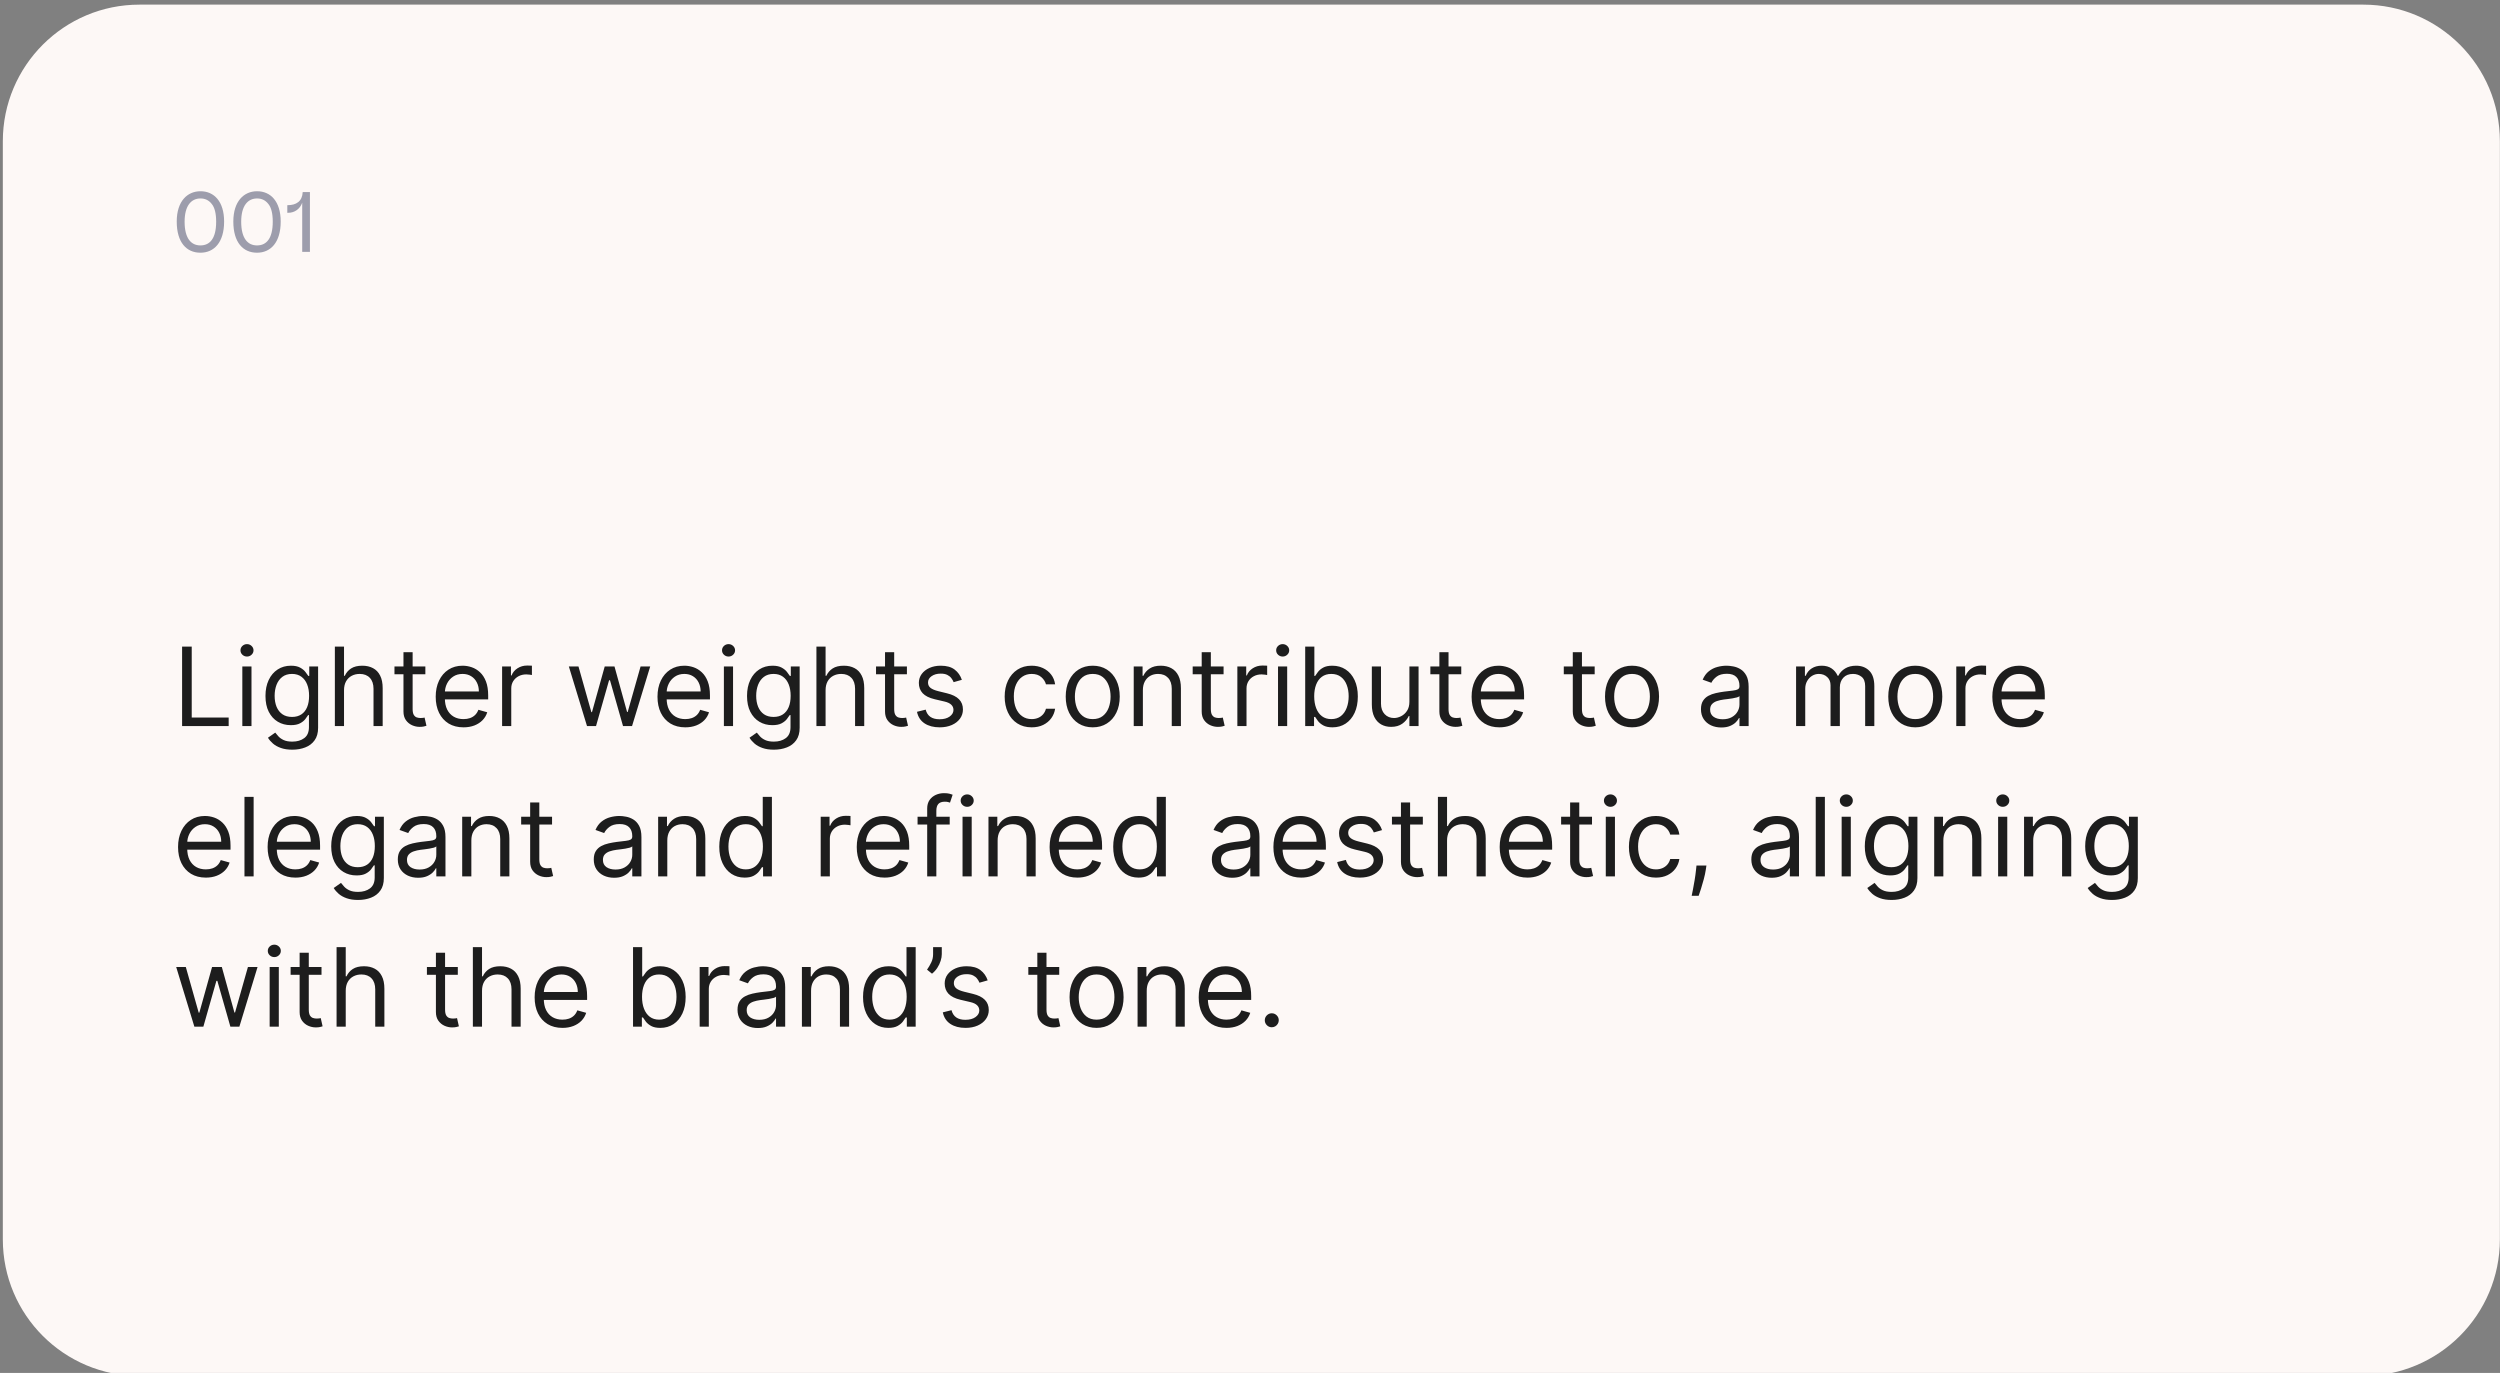
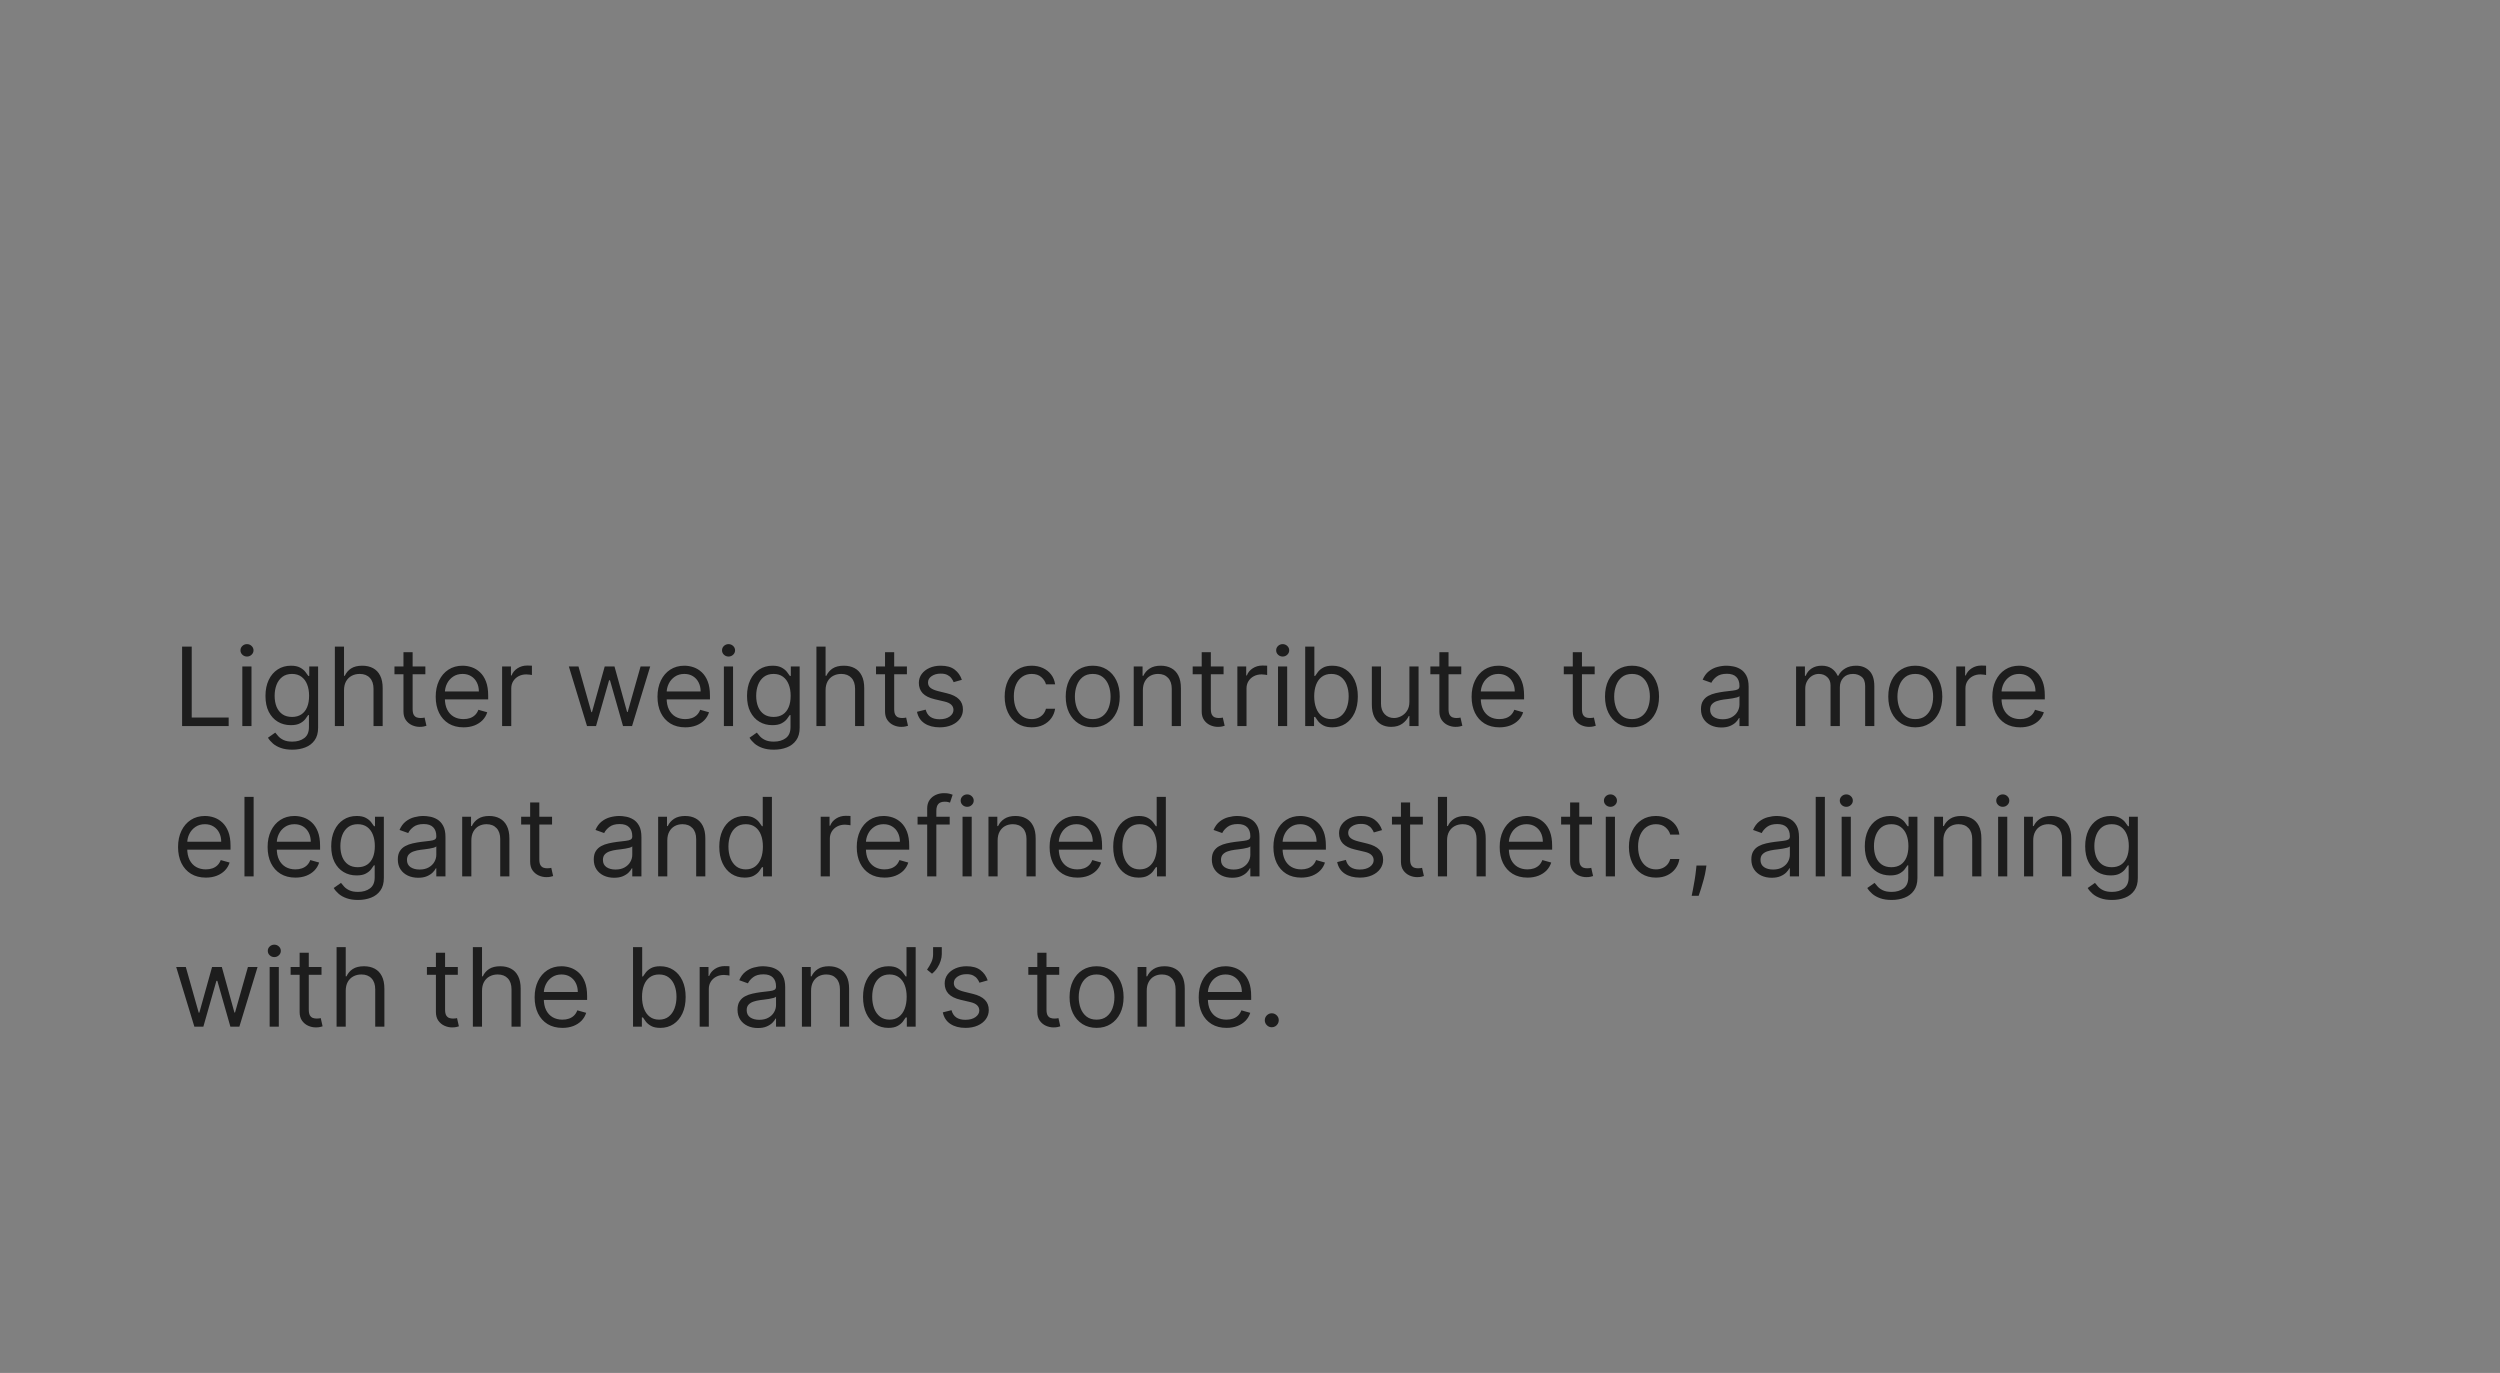
<svg xmlns="http://www.w3.org/2000/svg" width="366" height="201" viewBox="0 0 366 201" fill="none">
  <rect x="0" y="0" width="366" height="201" fill="#808080" stroke="none" />
-   <path d="M0.414 20.678C0.414 9.632 9.368 0.678 20.414 0.678H345.982C357.028 0.678 365.982 9.632 365.982 20.678V181.44C365.982 192.486 357.028 201.44 345.982 201.44H20.414C9.368 201.44 0.414 192.486 0.414 181.44V20.678Z" fill="#FDF8F6" />
-   <path d="M32.81 32.437C32.81 35.485 31.346 36.997 29.342 36.997C27.314 36.997 25.874 35.509 25.874 32.437C25.874 29.449 27.434 27.997 29.354 27.997C31.322 27.997 32.81 29.473 32.81 32.437ZM27.026 32.461C27.026 34.861 27.95 35.929 29.342 35.929C30.734 35.929 31.646 34.909 31.646 32.461C31.646 31.249 31.43 30.385 30.998 29.857C30.578 29.317 30.026 29.053 29.354 29.053C27.998 29.053 27.026 30.109 27.026 32.461ZM41.095 32.437C41.095 35.485 39.631 36.997 37.627 36.997C35.599 36.997 34.159 35.509 34.159 32.437C34.159 29.449 35.719 27.997 37.639 27.997C39.607 27.997 41.095 29.473 41.095 32.437ZM35.311 32.461C35.311 34.861 36.235 35.929 37.627 35.929C39.019 35.929 39.931 34.909 39.931 32.461C39.931 31.249 39.715 30.385 39.283 29.857C38.863 29.317 38.311 29.053 37.639 29.053C36.283 29.053 35.311 30.109 35.311 32.461ZM44.317 28.117H45.373V36.877H44.245V29.677C43.897 30.637 43.093 31.153 42.193 31.153H42.061V30.037H42.121C43.369 30.037 44.257 29.473 44.317 28.117Z" fill="#0E163C" fill-opacity="0.4" />
  <path d="M26.659 106.3V94.663H28.068V105.05H33.477V106.3H26.659ZM35.477 106.3V97.573H36.818V106.3H35.477ZM36.159 96.118C35.898 96.118 35.672 96.029 35.483 95.851C35.297 95.673 35.205 95.459 35.205 95.209C35.205 94.959 35.297 94.745 35.483 94.567C35.672 94.389 35.898 94.3 36.159 94.3C36.42 94.3 36.644 94.389 36.83 94.567C37.019 94.745 37.114 94.959 37.114 95.209C37.114 95.459 37.019 95.673 36.83 95.851C36.644 96.029 36.42 96.118 36.159 96.118ZM42.797 109.754C42.149 109.754 41.592 109.671 41.126 109.504C40.66 109.341 40.272 109.126 39.962 108.857C39.655 108.591 39.41 108.307 39.229 108.004L40.297 107.254C40.418 107.413 40.572 107.595 40.757 107.8C40.943 108.008 41.197 108.188 41.519 108.34C41.844 108.495 42.27 108.573 42.797 108.573C43.501 108.573 44.083 108.402 44.541 108.061C44.999 107.72 45.229 107.186 45.229 106.459V104.686H45.115C45.017 104.845 44.876 105.042 44.695 105.277C44.517 105.508 44.259 105.715 43.922 105.896C43.589 106.074 43.138 106.163 42.57 106.163C41.865 106.163 41.233 105.997 40.672 105.663C40.115 105.33 39.674 104.845 39.348 104.209C39.026 103.573 38.865 102.8 38.865 101.891C38.865 100.997 39.022 100.218 39.337 99.555C39.651 98.889 40.089 98.374 40.649 98.01C41.21 97.643 41.858 97.459 42.592 97.459C43.16 97.459 43.611 97.554 43.945 97.743C44.282 97.929 44.539 98.141 44.717 98.379C44.899 98.614 45.039 98.807 45.138 98.959H45.274V97.573H46.57V106.55C46.57 107.3 46.399 107.91 46.058 108.379C45.721 108.853 45.267 109.199 44.695 109.419C44.126 109.643 43.494 109.754 42.797 109.754ZM42.751 104.959C43.289 104.959 43.744 104.836 44.115 104.59C44.486 104.343 44.769 103.989 44.962 103.527C45.155 103.065 45.251 102.512 45.251 101.868C45.251 101.239 45.157 100.684 44.967 100.203C44.778 99.722 44.498 99.345 44.126 99.073C43.755 98.8 43.297 98.663 42.751 98.663C42.183 98.663 41.71 98.807 41.331 99.095C40.956 99.383 40.674 99.769 40.484 100.254C40.299 100.739 40.206 101.277 40.206 101.868C40.206 102.474 40.301 103.01 40.49 103.476C40.683 103.938 40.967 104.302 41.342 104.567C41.721 104.828 42.191 104.959 42.751 104.959ZM50.365 101.05V106.3H49.024V94.663H50.365V98.936H50.479C50.683 98.485 50.99 98.127 51.399 97.862C51.812 97.593 52.361 97.459 53.047 97.459C53.642 97.459 54.162 97.578 54.609 97.817C55.056 98.052 55.403 98.413 55.649 98.902C55.899 99.387 56.024 100.004 56.024 100.754V106.3H54.683V100.845C54.683 100.152 54.503 99.616 54.144 99.237C53.787 98.855 53.293 98.663 52.66 98.663C52.221 98.663 51.827 98.756 51.479 98.942C51.134 99.127 50.861 99.398 50.66 99.754C50.464 100.11 50.365 100.542 50.365 101.05ZM62.273 97.573V98.709H57.75V97.573H62.273ZM59.068 95.482H60.409V103.8C60.409 104.179 60.464 104.463 60.574 104.652C60.688 104.838 60.831 104.963 61.006 105.027C61.184 105.088 61.371 105.118 61.568 105.118C61.716 105.118 61.837 105.11 61.932 105.095C62.026 105.076 62.102 105.061 62.159 105.05L62.432 106.254C62.341 106.288 62.214 106.323 62.051 106.357C61.888 106.395 61.682 106.413 61.432 106.413C61.053 106.413 60.682 106.332 60.318 106.169C59.958 106.006 59.659 105.758 59.42 105.425C59.186 105.091 59.068 104.671 59.068 104.163V95.482ZM67.855 106.482C67.014 106.482 66.289 106.296 65.679 105.925C65.073 105.55 64.605 105.027 64.276 104.357C63.95 103.682 63.787 102.898 63.787 102.004C63.787 101.11 63.95 100.323 64.276 99.641C64.605 98.955 65.063 98.421 65.651 98.038C66.242 97.652 66.931 97.459 67.719 97.459C68.173 97.459 68.622 97.535 69.065 97.686C69.508 97.838 69.912 98.084 70.276 98.425C70.639 98.762 70.929 99.209 71.145 99.766C71.361 100.323 71.469 101.008 71.469 101.823V102.391H64.742V101.232H70.105C70.105 100.739 70.007 100.3 69.81 99.913C69.617 99.527 69.34 99.222 68.98 98.999C68.624 98.775 68.204 98.663 67.719 98.663C67.185 98.663 66.722 98.796 66.332 99.061C65.946 99.323 65.649 99.663 65.44 100.084C65.232 100.504 65.128 100.955 65.128 101.436V102.209C65.128 102.868 65.242 103.427 65.469 103.885C65.7 104.34 66.02 104.686 66.429 104.925C66.838 105.16 67.313 105.277 67.855 105.277C68.207 105.277 68.526 105.228 68.81 105.129C69.097 105.027 69.346 104.876 69.554 104.675C69.762 104.47 69.923 104.216 70.037 103.913L71.332 104.277C71.196 104.716 70.967 105.103 70.645 105.436C70.323 105.766 69.925 106.023 69.452 106.209C68.978 106.391 68.446 106.482 67.855 106.482ZM73.508 106.3V97.573H74.804V98.891H74.895C75.054 98.459 75.342 98.109 75.758 97.84C76.175 97.571 76.645 97.436 77.168 97.436C77.266 97.436 77.389 97.438 77.537 97.442C77.685 97.446 77.796 97.451 77.872 97.459V98.823C77.827 98.811 77.722 98.794 77.56 98.771C77.401 98.745 77.232 98.732 77.054 98.732C76.63 98.732 76.251 98.821 75.918 98.999C75.588 99.173 75.327 99.415 75.133 99.726C74.944 100.033 74.849 100.383 74.849 100.777V106.3H73.508ZM85.939 106.3L83.28 97.573H84.689L86.575 104.254H86.666L88.53 97.573H89.962L91.803 104.232H91.894L93.78 97.573H95.189L92.53 106.3H91.212L89.303 99.595H89.166L87.257 106.3H85.939ZM100.324 106.482C99.483 106.482 98.758 106.296 98.148 105.925C97.542 105.55 97.074 105.027 96.744 104.357C96.419 103.682 96.256 102.898 96.256 102.004C96.256 101.11 96.419 100.323 96.744 99.641C97.074 98.955 97.532 98.421 98.119 98.038C98.71 97.652 99.4 97.459 100.188 97.459C100.642 97.459 101.091 97.535 101.534 97.686C101.977 97.838 102.381 98.084 102.744 98.425C103.108 98.762 103.398 99.209 103.614 99.766C103.83 100.323 103.938 101.008 103.938 101.823V102.391H97.21V101.232H102.574C102.574 100.739 102.475 100.3 102.278 99.913C102.085 99.527 101.809 99.222 101.449 98.999C101.093 98.775 100.672 98.663 100.188 98.663C99.653 98.663 99.191 98.796 98.801 99.061C98.415 99.323 98.117 99.663 97.909 100.084C97.701 100.504 97.597 100.955 97.597 101.436V102.209C97.597 102.868 97.71 103.427 97.938 103.885C98.169 104.34 98.489 104.686 98.898 104.925C99.307 105.16 99.782 105.277 100.324 105.277C100.676 105.277 100.994 105.228 101.278 105.129C101.566 105.027 101.814 104.876 102.023 104.675C102.231 104.47 102.392 104.216 102.506 103.913L103.801 104.277C103.665 104.716 103.436 105.103 103.114 105.436C102.792 105.766 102.394 106.023 101.92 106.209C101.447 106.391 100.915 106.482 100.324 106.482ZM105.977 106.3V97.573H107.318V106.3H105.977ZM106.659 96.118C106.398 96.118 106.172 96.029 105.983 95.851C105.797 95.673 105.705 95.459 105.705 95.209C105.705 94.959 105.797 94.745 105.983 94.567C106.172 94.389 106.398 94.3 106.659 94.3C106.92 94.3 107.144 94.389 107.33 94.567C107.519 94.745 107.614 94.959 107.614 95.209C107.614 95.459 107.519 95.673 107.33 95.851C107.144 96.029 106.92 96.118 106.659 96.118ZM113.297 109.754C112.649 109.754 112.092 109.671 111.626 109.504C111.161 109.341 110.772 109.126 110.462 108.857C110.155 108.591 109.911 108.307 109.729 108.004L110.797 107.254C110.918 107.413 111.071 107.595 111.257 107.8C111.443 108.008 111.696 108.188 112.018 108.34C112.344 108.495 112.77 108.573 113.297 108.573C114.001 108.573 114.583 108.402 115.041 108.061C115.5 107.72 115.729 107.186 115.729 106.459V104.686H115.615C115.517 104.845 115.376 105.042 115.195 105.277C115.017 105.508 114.759 105.715 114.422 105.896C114.089 106.074 113.638 106.163 113.07 106.163C112.365 106.163 111.732 105.997 111.172 105.663C110.615 105.33 110.174 104.845 109.848 104.209C109.526 103.573 109.365 102.8 109.365 101.891C109.365 100.997 109.522 100.218 109.837 99.555C110.151 98.889 110.589 98.374 111.149 98.01C111.71 97.643 112.357 97.459 113.092 97.459C113.661 97.459 114.111 97.554 114.445 97.743C114.782 97.929 115.039 98.141 115.217 98.379C115.399 98.614 115.539 98.807 115.638 98.959H115.774V97.573H117.07V106.55C117.07 107.3 116.899 107.91 116.558 108.379C116.221 108.853 115.767 109.199 115.195 109.419C114.626 109.643 113.994 109.754 113.297 109.754ZM113.251 104.959C113.789 104.959 114.244 104.836 114.615 104.59C114.986 104.343 115.268 103.989 115.462 103.527C115.655 103.065 115.751 102.512 115.751 101.868C115.751 101.239 115.657 100.684 115.467 100.203C115.278 99.722 114.998 99.345 114.626 99.073C114.255 98.8 113.797 98.663 113.251 98.663C112.683 98.663 112.21 98.807 111.831 99.095C111.456 99.383 111.174 99.769 110.984 100.254C110.799 100.739 110.706 101.277 110.706 101.868C110.706 102.474 110.801 103.01 110.99 103.476C111.183 103.938 111.467 104.302 111.842 104.567C112.221 104.828 112.691 104.959 113.251 104.959ZM120.865 101.05V106.3H119.524V94.663H120.865V98.936H120.979C121.183 98.485 121.49 98.127 121.899 97.862C122.312 97.593 122.861 97.459 123.547 97.459C124.142 97.459 124.662 97.578 125.109 97.817C125.556 98.052 125.903 98.413 126.149 98.902C126.399 99.387 126.524 100.004 126.524 100.754V106.3H125.183V100.845C125.183 100.152 125.003 99.616 124.643 99.237C124.287 98.855 123.793 98.663 123.161 98.663C122.721 98.663 122.327 98.756 121.979 98.942C121.634 99.127 121.361 99.398 121.161 99.754C120.964 100.11 120.865 100.542 120.865 101.05ZM132.773 97.573V98.709H128.25V97.573H132.773ZM129.568 95.482H130.909V103.8C130.909 104.179 130.964 104.463 131.074 104.652C131.188 104.838 131.331 104.963 131.506 105.027C131.684 105.088 131.871 105.118 132.068 105.118C132.216 105.118 132.337 105.11 132.432 105.095C132.527 105.076 132.602 105.061 132.659 105.05L132.932 106.254C132.841 106.288 132.714 106.323 132.551 106.357C132.388 106.395 132.182 106.413 131.932 106.413C131.553 106.413 131.182 106.332 130.818 106.169C130.458 106.006 130.159 105.758 129.92 105.425C129.686 105.091 129.568 104.671 129.568 104.163V95.482ZM140.815 99.527L139.611 99.868C139.535 99.667 139.423 99.472 139.276 99.283C139.132 99.09 138.935 98.93 138.685 98.805C138.435 98.68 138.115 98.618 137.724 98.618C137.19 98.618 136.745 98.741 136.389 98.987C136.037 99.23 135.861 99.538 135.861 99.913C135.861 100.247 135.982 100.51 136.224 100.703C136.467 100.896 136.846 101.057 137.361 101.186L138.656 101.504C139.437 101.694 140.018 101.984 140.401 102.374C140.783 102.76 140.974 103.258 140.974 103.868C140.974 104.368 140.83 104.815 140.543 105.209C140.259 105.603 139.861 105.913 139.349 106.141C138.838 106.368 138.243 106.482 137.565 106.482C136.675 106.482 135.938 106.288 135.355 105.902C134.772 105.516 134.402 104.951 134.247 104.209L135.52 103.891C135.641 104.36 135.87 104.713 136.207 104.948C136.548 105.182 136.993 105.3 137.543 105.3C138.168 105.3 138.664 105.167 139.031 104.902C139.402 104.633 139.588 104.311 139.588 103.936C139.588 103.633 139.482 103.379 139.27 103.175C139.058 102.966 138.732 102.811 138.293 102.709L136.838 102.368C136.039 102.179 135.452 101.885 135.077 101.487C134.705 101.086 134.52 100.584 134.52 99.982C134.52 99.489 134.658 99.054 134.935 98.675C135.215 98.296 135.596 97.999 136.077 97.783C136.562 97.567 137.111 97.459 137.724 97.459C138.588 97.459 139.266 97.648 139.759 98.027C140.255 98.406 140.607 98.906 140.815 99.527ZM151.038 106.482C150.22 106.482 149.516 106.288 148.925 105.902C148.334 105.516 147.879 104.984 147.561 104.305C147.243 103.627 147.084 102.853 147.084 101.982C147.084 101.095 147.247 100.313 147.572 99.635C147.902 98.953 148.36 98.421 148.947 98.038C149.538 97.652 150.228 97.459 151.016 97.459C151.629 97.459 152.182 97.573 152.675 97.8C153.167 98.027 153.571 98.345 153.885 98.754C154.199 99.163 154.394 99.641 154.47 100.186H153.129C153.027 99.788 152.8 99.436 152.447 99.129C152.099 98.819 151.629 98.663 151.038 98.663C150.516 98.663 150.057 98.8 149.663 99.073C149.273 99.341 148.968 99.722 148.749 100.215C148.533 100.703 148.425 101.277 148.425 101.936C148.425 102.61 148.531 103.198 148.743 103.698C148.959 104.198 149.262 104.586 149.652 104.862C150.046 105.139 150.508 105.277 151.038 105.277C151.387 105.277 151.703 105.216 151.987 105.095C152.271 104.974 152.512 104.8 152.709 104.573C152.906 104.345 153.046 104.073 153.129 103.754H154.47C154.394 104.27 154.207 104.734 153.908 105.146C153.612 105.555 153.22 105.881 152.732 106.124C152.247 106.362 151.682 106.482 151.038 106.482ZM159.976 106.482C159.188 106.482 158.497 106.294 157.902 105.919C157.311 105.544 156.849 105.02 156.516 104.345C156.186 103.671 156.021 102.883 156.021 101.982C156.021 101.073 156.186 100.279 156.516 99.601C156.849 98.923 157.311 98.396 157.902 98.021C158.497 97.646 159.188 97.459 159.976 97.459C160.764 97.459 161.453 97.646 162.044 98.021C162.639 98.396 163.101 98.923 163.43 99.601C163.764 100.279 163.93 101.073 163.93 101.982C163.93 102.883 163.764 103.671 163.43 104.345C163.101 105.02 162.639 105.544 162.044 105.919C161.453 106.294 160.764 106.482 159.976 106.482ZM159.976 105.277C160.574 105.277 161.067 105.124 161.453 104.817C161.839 104.51 162.125 104.107 162.311 103.607C162.497 103.107 162.589 102.565 162.589 101.982C162.589 101.398 162.497 100.855 162.311 100.351C162.125 99.847 161.839 99.44 161.453 99.129C161.067 98.819 160.574 98.663 159.976 98.663C159.377 98.663 158.885 98.819 158.499 99.129C158.112 99.44 157.826 99.847 157.641 100.351C157.455 100.855 157.362 101.398 157.362 101.982C157.362 102.565 157.455 103.107 157.641 103.607C157.826 104.107 158.112 104.51 158.499 104.817C158.885 105.124 159.377 105.277 159.976 105.277ZM167.318 101.05V106.3H165.977V97.573H167.273V98.936H167.386C167.591 98.493 167.902 98.137 168.318 97.868C168.735 97.595 169.273 97.459 169.932 97.459C170.523 97.459 171.04 97.58 171.483 97.823C171.926 98.061 172.271 98.425 172.517 98.913C172.763 99.398 172.886 100.012 172.886 100.754V106.3H171.545V100.845C171.545 100.16 171.367 99.626 171.011 99.243C170.655 98.857 170.167 98.663 169.545 98.663C169.117 98.663 168.735 98.756 168.398 98.942C168.064 99.127 167.801 99.398 167.608 99.754C167.415 100.11 167.318 100.542 167.318 101.05ZM179.132 97.573V98.709H174.609V97.573H179.132ZM175.928 95.482H177.268V103.8C177.268 104.179 177.323 104.463 177.433 104.652C177.547 104.838 177.691 104.963 177.865 105.027C178.043 105.088 178.231 105.118 178.428 105.118C178.575 105.118 178.696 105.11 178.791 105.095C178.886 105.076 178.962 105.061 179.018 105.05L179.291 106.254C179.2 106.288 179.073 106.323 178.911 106.357C178.748 106.395 178.541 106.413 178.291 106.413C177.912 106.413 177.541 106.332 177.178 106.169C176.818 106.006 176.518 105.758 176.28 105.425C176.045 105.091 175.928 104.671 175.928 104.163V95.482ZM181.149 106.3V97.573H182.445V98.891H182.536C182.695 98.459 182.982 98.109 183.399 97.84C183.816 97.571 184.286 97.436 184.808 97.436C184.907 97.436 185.03 97.438 185.178 97.442C185.325 97.446 185.437 97.451 185.513 97.459V98.823C185.467 98.811 185.363 98.794 185.2 98.771C185.041 98.745 184.873 98.732 184.695 98.732C184.27 98.732 183.892 98.821 183.558 98.999C183.229 99.173 182.967 99.415 182.774 99.726C182.585 100.033 182.49 100.383 182.49 100.777V106.3H181.149ZM187.102 106.3V97.573H188.443V106.3H187.102ZM187.784 96.118C187.523 96.118 187.297 96.029 187.108 95.851C186.922 95.673 186.83 95.459 186.83 95.209C186.83 94.959 186.922 94.745 187.108 94.567C187.297 94.389 187.523 94.3 187.784 94.3C188.045 94.3 188.269 94.389 188.455 94.567C188.644 94.745 188.739 94.959 188.739 95.209C188.739 95.459 188.644 95.673 188.455 95.851C188.269 96.029 188.045 96.118 187.784 96.118ZM191.081 106.3V94.663H192.422V98.959H192.536C192.634 98.807 192.77 98.614 192.945 98.379C193.123 98.141 193.376 97.929 193.706 97.743C194.039 97.554 194.49 97.459 195.058 97.459C195.793 97.459 196.441 97.643 197.001 98.01C197.562 98.377 198 98.898 198.314 99.573C198.628 100.247 198.786 101.042 198.786 101.959C198.786 102.883 198.628 103.684 198.314 104.362C198 105.037 197.564 105.559 197.007 105.93C196.45 106.298 195.808 106.482 195.081 106.482C194.52 106.482 194.071 106.389 193.734 106.203C193.397 106.014 193.138 105.8 192.956 105.561C192.774 105.319 192.634 105.118 192.536 104.959H192.376V106.3H191.081ZM192.399 101.936C192.399 102.595 192.496 103.177 192.689 103.68C192.882 104.18 193.164 104.573 193.536 104.857C193.907 105.137 194.361 105.277 194.899 105.277C195.46 105.277 195.928 105.129 196.303 104.834C196.681 104.535 196.965 104.133 197.155 103.629C197.348 103.122 197.445 102.557 197.445 101.936C197.445 101.323 197.35 100.77 197.161 100.277C196.975 99.781 196.693 99.389 196.314 99.101C195.939 98.809 195.467 98.663 194.899 98.663C194.354 98.663 193.895 98.802 193.524 99.078C193.153 99.351 192.873 99.734 192.683 100.226C192.494 100.715 192.399 101.285 192.399 101.936ZM206.337 102.732V97.573H207.678V106.3H206.337V104.823H206.246C206.041 105.266 205.723 105.643 205.291 105.953C204.859 106.26 204.314 106.413 203.655 106.413C203.109 106.413 202.625 106.294 202.2 106.055C201.776 105.813 201.443 105.449 201.2 104.965C200.958 104.476 200.837 103.86 200.837 103.118V97.573H202.178V103.027C202.178 103.663 202.356 104.171 202.712 104.55C203.071 104.929 203.53 105.118 204.087 105.118C204.42 105.118 204.759 105.033 205.104 104.862C205.452 104.692 205.744 104.43 205.979 104.078C206.217 103.726 206.337 103.277 206.337 102.732ZM213.929 97.573V98.709H209.406V97.573H213.929ZM210.724 95.482H212.065V103.8C212.065 104.179 212.12 104.463 212.23 104.652C212.344 104.838 212.488 104.963 212.662 105.027C212.84 105.088 213.027 105.118 213.224 105.118C213.372 105.118 213.493 105.11 213.588 105.095C213.683 105.076 213.759 105.061 213.815 105.05L214.088 106.254C213.997 106.288 213.87 106.323 213.707 106.357C213.545 106.395 213.338 106.413 213.088 106.413C212.709 106.413 212.338 106.332 211.974 106.169C211.615 106.006 211.315 105.758 211.077 105.425C210.842 105.091 210.724 104.671 210.724 104.163V95.482ZM219.511 106.482C218.67 106.482 217.945 106.296 217.335 105.925C216.729 105.55 216.261 105.027 215.932 104.357C215.606 103.682 215.443 102.898 215.443 102.004C215.443 101.11 215.606 100.323 215.932 99.641C216.261 98.955 216.72 98.421 217.307 98.038C217.898 97.652 218.587 97.459 219.375 97.459C219.83 97.459 220.278 97.535 220.722 97.686C221.165 97.838 221.568 98.084 221.932 98.425C222.295 98.762 222.585 99.209 222.801 99.766C223.017 100.323 223.125 101.008 223.125 101.823V102.391H216.398V101.232H221.761C221.761 100.739 221.663 100.3 221.466 99.913C221.273 99.527 220.996 99.222 220.636 98.999C220.28 98.775 219.86 98.663 219.375 98.663C218.841 98.663 218.379 98.796 217.989 99.061C217.602 99.323 217.305 99.663 217.097 100.084C216.888 100.504 216.784 100.955 216.784 101.436V102.209C216.784 102.868 216.898 103.427 217.125 103.885C217.356 104.34 217.676 104.686 218.085 104.925C218.494 105.16 218.97 105.277 219.511 105.277C219.864 105.277 220.182 105.228 220.466 105.129C220.754 105.027 221.002 104.876 221.21 104.675C221.419 104.47 221.58 104.216 221.693 103.913L222.989 104.277C222.852 104.716 222.623 105.103 222.301 105.436C221.979 105.766 221.581 106.023 221.108 106.209C220.634 106.391 220.102 106.482 219.511 106.482ZM233.46 97.573V98.709H228.938V97.573H233.46ZM230.256 95.482H231.597V103.8C231.597 104.179 231.652 104.463 231.761 104.652C231.875 104.838 232.019 104.963 232.193 105.027C232.371 105.088 232.559 105.118 232.756 105.118C232.903 105.118 233.025 105.11 233.119 105.095C233.214 105.076 233.29 105.061 233.347 105.05L233.619 106.254C233.528 106.288 233.402 106.323 233.239 106.357C233.076 106.395 232.869 106.413 232.619 106.413C232.241 106.413 231.869 106.332 231.506 106.169C231.146 106.006 230.847 105.758 230.608 105.425C230.373 105.091 230.256 104.671 230.256 104.163V95.482ZM238.929 106.482C238.141 106.482 237.45 106.294 236.855 105.919C236.264 105.544 235.802 105.02 235.469 104.345C235.139 103.671 234.974 102.883 234.974 101.982C234.974 101.073 235.139 100.279 235.469 99.601C235.802 98.923 236.264 98.396 236.855 98.021C237.45 97.646 238.141 97.459 238.929 97.459C239.717 97.459 240.406 97.646 240.997 98.021C241.592 98.396 242.054 98.923 242.384 99.601C242.717 100.279 242.884 101.073 242.884 101.982C242.884 102.883 242.717 103.671 242.384 104.345C242.054 105.02 241.592 105.544 240.997 105.919C240.406 106.294 239.717 106.482 238.929 106.482ZM238.929 105.277C239.527 105.277 240.02 105.124 240.406 104.817C240.793 104.51 241.079 104.107 241.264 103.607C241.45 103.107 241.543 102.565 241.543 101.982C241.543 101.398 241.45 100.855 241.264 100.351C241.079 99.847 240.793 99.44 240.406 99.129C240.02 98.819 239.527 98.663 238.929 98.663C238.33 98.663 237.838 98.819 237.452 99.129C237.065 99.44 236.779 99.847 236.594 100.351C236.408 100.855 236.315 101.398 236.315 101.982C236.315 102.565 236.408 103.107 236.594 103.607C236.779 104.107 237.065 104.51 237.452 104.817C237.838 105.124 238.33 105.277 238.929 105.277ZM251.999 106.504C251.446 106.504 250.944 106.4 250.493 106.192C250.042 105.98 249.684 105.675 249.419 105.277C249.154 104.876 249.021 104.391 249.021 103.823C249.021 103.323 249.12 102.917 249.317 102.607C249.514 102.292 249.777 102.046 250.107 101.868C250.436 101.69 250.8 101.557 251.197 101.47C251.599 101.379 252.002 101.307 252.408 101.254C252.938 101.186 253.368 101.135 253.697 101.101C254.031 101.063 254.273 101.001 254.425 100.913C254.58 100.826 254.658 100.675 254.658 100.459V100.413C254.658 99.853 254.504 99.417 254.197 99.107C253.894 98.796 253.434 98.641 252.817 98.641C252.177 98.641 251.675 98.781 251.311 99.061C250.947 99.341 250.692 99.641 250.544 99.959L249.271 99.504C249.499 98.974 249.802 98.561 250.18 98.266C250.563 97.966 250.98 97.758 251.43 97.641C251.885 97.519 252.332 97.459 252.771 97.459C253.052 97.459 253.374 97.493 253.737 97.561C254.105 97.626 254.459 97.76 254.8 97.965C255.144 98.169 255.43 98.478 255.658 98.891C255.885 99.304 255.999 99.857 255.999 100.55V106.3H254.658V105.118H254.589C254.499 105.307 254.347 105.51 254.135 105.726C253.923 105.942 253.641 106.126 253.288 106.277C252.936 106.429 252.506 106.504 251.999 106.504ZM252.203 105.3C252.733 105.3 253.18 105.196 253.544 104.987C253.911 104.779 254.188 104.51 254.374 104.18C254.563 103.851 254.658 103.504 254.658 103.141V101.913C254.601 101.982 254.476 102.044 254.283 102.101C254.093 102.154 253.874 102.201 253.624 102.243C253.377 102.281 253.137 102.315 252.902 102.345C252.671 102.372 252.483 102.395 252.339 102.413C251.991 102.459 251.665 102.533 251.362 102.635C251.063 102.734 250.821 102.883 250.635 103.084C250.453 103.281 250.362 103.55 250.362 103.891C250.362 104.357 250.535 104.709 250.879 104.948C251.228 105.182 251.669 105.3 252.203 105.3ZM262.946 106.3V97.573H264.241V98.936H264.355C264.537 98.47 264.83 98.109 265.236 97.851C265.641 97.59 266.128 97.459 266.696 97.459C267.272 97.459 267.751 97.59 268.134 97.851C268.52 98.109 268.821 98.47 269.037 98.936H269.128C269.351 98.485 269.687 98.127 270.134 97.862C270.58 97.593 271.116 97.459 271.741 97.459C272.522 97.459 273.16 97.703 273.656 98.192C274.152 98.677 274.401 99.432 274.401 100.459V106.3H273.06V100.459C273.06 99.815 272.884 99.355 272.531 99.078C272.179 98.802 271.764 98.663 271.287 98.663C270.673 98.663 270.198 98.849 269.861 99.22C269.524 99.588 269.355 100.054 269.355 100.618V106.3H267.991V100.323C267.991 99.826 267.83 99.427 267.509 99.124C267.187 98.817 266.772 98.663 266.264 98.663C265.916 98.663 265.59 98.756 265.287 98.942C264.988 99.127 264.745 99.385 264.56 99.715C264.378 100.04 264.287 100.417 264.287 100.845V106.3H262.946ZM280.398 106.482C279.61 106.482 278.919 106.294 278.324 105.919C277.733 105.544 277.271 105.02 276.938 104.345C276.608 103.671 276.443 102.883 276.443 101.982C276.443 101.073 276.608 100.279 276.938 99.601C277.271 98.923 277.733 98.396 278.324 98.021C278.919 97.646 279.61 97.459 280.398 97.459C281.186 97.459 281.875 97.646 282.466 98.021C283.061 98.396 283.523 98.923 283.852 99.601C284.186 100.279 284.352 101.073 284.352 101.982C284.352 102.883 284.186 103.671 283.852 104.345C283.523 105.02 283.061 105.544 282.466 105.919C281.875 106.294 281.186 106.482 280.398 106.482ZM280.398 105.277C280.996 105.277 281.489 105.124 281.875 104.817C282.261 104.51 282.547 104.107 282.733 103.607C282.919 103.107 283.011 102.565 283.011 101.982C283.011 101.398 282.919 100.855 282.733 100.351C282.547 99.847 282.261 99.44 281.875 99.129C281.489 98.819 280.996 98.663 280.398 98.663C279.799 98.663 279.307 98.819 278.92 99.129C278.534 99.44 278.248 99.847 278.062 100.351C277.877 100.855 277.784 101.398 277.784 101.982C277.784 102.565 277.877 103.107 278.062 103.607C278.248 104.107 278.534 104.51 278.92 104.817C279.307 105.124 279.799 105.277 280.398 105.277ZM286.399 106.3V97.573H287.695V98.891H287.786C287.945 98.459 288.232 98.109 288.649 97.84C289.066 97.571 289.536 97.436 290.058 97.436C290.157 97.436 290.28 97.438 290.428 97.442C290.575 97.446 290.687 97.451 290.763 97.459V98.823C290.717 98.811 290.613 98.794 290.45 98.771C290.291 98.745 290.123 98.732 289.945 98.732C289.52 98.732 289.142 98.821 288.808 98.999C288.479 99.173 288.217 99.415 288.024 99.726C287.835 100.033 287.74 100.383 287.74 100.777V106.3H286.399ZM295.746 106.482C294.905 106.482 294.179 106.296 293.57 105.925C292.964 105.55 292.496 105.027 292.166 104.357C291.84 103.682 291.678 102.898 291.678 102.004C291.678 101.11 291.84 100.323 292.166 99.641C292.496 98.955 292.954 98.421 293.541 98.038C294.132 97.652 294.821 97.459 295.609 97.459C296.064 97.459 296.513 97.535 296.956 97.686C297.399 97.838 297.803 98.084 298.166 98.425C298.53 98.762 298.82 99.209 299.036 99.766C299.251 100.323 299.359 101.008 299.359 101.823V102.391H292.632V101.232H297.996C297.996 100.739 297.897 100.3 297.7 99.913C297.507 99.527 297.231 99.222 296.871 98.999C296.515 98.775 296.094 98.663 295.609 98.663C295.075 98.663 294.613 98.796 294.223 99.061C293.837 99.323 293.539 99.663 293.331 100.084C293.123 100.504 293.018 100.955 293.018 101.436V102.209C293.018 102.868 293.132 103.427 293.359 103.885C293.59 104.34 293.911 104.686 294.32 104.925C294.729 105.16 295.204 105.277 295.746 105.277C296.098 105.277 296.416 105.228 296.7 105.129C296.988 105.027 297.236 104.876 297.445 104.675C297.653 104.47 297.814 104.216 297.928 103.913L299.223 104.277C299.087 104.716 298.857 105.103 298.536 105.436C298.214 105.766 297.816 106.023 297.342 106.209C296.869 106.391 296.337 106.482 295.746 106.482ZM30.136 128.482C29.296 128.482 28.57 128.296 27.96 127.925C27.354 127.55 26.886 127.027 26.557 126.357C26.231 125.682 26.068 124.898 26.068 124.004C26.068 123.11 26.231 122.323 26.557 121.641C26.886 120.955 27.345 120.421 27.932 120.038C28.523 119.652 29.212 119.459 30 119.459C30.454 119.459 30.903 119.535 31.347 119.686C31.79 119.838 32.193 120.084 32.557 120.425C32.92 120.762 33.21 121.209 33.426 121.766C33.642 122.323 33.75 123.008 33.75 123.823V124.391H27.023V123.232H32.386C32.386 122.739 32.288 122.3 32.091 121.913C31.898 121.527 31.621 121.222 31.261 120.999C30.905 120.775 30.485 120.663 30 120.663C29.466 120.663 29.004 120.796 28.614 121.061C28.227 121.323 27.93 121.663 27.722 122.084C27.513 122.504 27.409 122.955 27.409 123.436V124.209C27.409 124.868 27.523 125.427 27.75 125.885C27.981 126.34 28.301 126.686 28.71 126.925C29.119 127.16 29.595 127.277 30.136 127.277C30.489 127.277 30.807 127.228 31.091 127.129C31.379 127.027 31.627 126.876 31.835 126.675C32.044 126.47 32.205 126.216 32.318 125.913L33.614 126.277C33.477 126.716 33.248 127.103 32.926 127.436C32.604 127.766 32.206 128.023 31.733 128.209C31.259 128.391 30.727 128.482 30.136 128.482ZM37.131 116.663V128.3H35.79V116.663H37.131ZM43.246 128.482C42.405 128.482 41.679 128.296 41.07 127.925C40.464 127.55 39.996 127.027 39.666 126.357C39.34 125.682 39.178 124.898 39.178 124.004C39.178 123.11 39.34 122.323 39.666 121.641C39.996 120.955 40.454 120.421 41.041 120.038C41.632 119.652 42.322 119.459 43.109 119.459C43.564 119.459 44.013 119.535 44.456 119.686C44.899 119.838 45.303 120.084 45.666 120.425C46.03 120.762 46.32 121.209 46.535 121.766C46.751 122.323 46.859 123.008 46.859 123.823V124.391H40.132V123.232H45.496C45.496 122.739 45.397 122.3 45.2 121.913C45.007 121.527 44.731 121.222 44.371 120.999C44.015 120.775 43.594 120.663 43.109 120.663C42.575 120.663 42.113 120.796 41.723 121.061C41.337 121.323 41.039 121.663 40.831 122.084C40.623 122.504 40.519 122.955 40.519 123.436V124.209C40.519 124.868 40.632 125.427 40.859 125.885C41.09 126.34 41.41 126.686 41.82 126.925C42.229 127.16 42.704 127.277 43.246 127.277C43.598 127.277 43.916 127.228 44.2 127.129C44.488 127.027 44.736 126.876 44.945 126.675C45.153 126.47 45.314 126.216 45.428 125.913L46.723 126.277C46.587 126.716 46.358 127.103 46.035 127.436C45.714 127.766 45.316 128.023 44.842 128.209C44.369 128.391 43.837 128.482 43.246 128.482ZM52.422 131.754C51.774 131.754 51.217 131.671 50.751 131.504C50.285 131.341 49.897 131.126 49.587 130.857C49.28 130.591 49.035 130.307 48.854 130.004L49.922 129.254C50.043 129.413 50.197 129.595 50.382 129.8C50.568 130.008 50.822 130.188 51.144 130.34C51.469 130.495 51.895 130.573 52.422 130.573C53.126 130.573 53.708 130.402 54.166 130.061C54.624 129.72 54.854 129.186 54.854 128.459V126.686H54.74C54.642 126.845 54.501 127.042 54.32 127.277C54.142 127.508 53.884 127.715 53.547 127.896C53.214 128.074 52.763 128.163 52.195 128.163C51.49 128.163 50.858 127.997 50.297 127.663C49.74 127.33 49.299 126.845 48.973 126.209C48.651 125.573 48.49 124.8 48.49 123.891C48.49 122.997 48.647 122.218 48.962 121.555C49.276 120.889 49.714 120.374 50.274 120.01C50.835 119.643 51.483 119.459 52.217 119.459C52.785 119.459 53.236 119.554 53.57 119.743C53.907 119.929 54.164 120.141 54.342 120.379C54.524 120.614 54.664 120.807 54.763 120.959H54.899V119.573H56.195V128.55C56.195 129.3 56.024 129.91 55.683 130.379C55.346 130.853 54.892 131.199 54.32 131.419C53.751 131.643 53.119 131.754 52.422 131.754ZM52.376 126.959C52.914 126.959 53.369 126.836 53.74 126.59C54.111 126.343 54.394 125.989 54.587 125.527C54.78 125.065 54.876 124.512 54.876 123.868C54.876 123.239 54.782 122.684 54.592 122.203C54.403 121.722 54.123 121.345 53.751 121.073C53.38 120.8 52.922 120.663 52.376 120.663C51.808 120.663 51.335 120.807 50.956 121.095C50.581 121.383 50.299 121.77 50.109 122.254C49.924 122.739 49.831 123.277 49.831 123.868C49.831 124.474 49.926 125.01 50.115 125.476C50.308 125.938 50.592 126.302 50.967 126.567C51.346 126.828 51.816 126.959 52.376 126.959ZM61.217 128.504C60.664 128.504 60.162 128.4 59.712 128.192C59.261 127.98 58.903 127.675 58.638 127.277C58.373 126.876 58.24 126.391 58.24 125.823C58.24 125.323 58.339 124.917 58.535 124.607C58.733 124.292 58.996 124.046 59.325 123.868C59.655 123.69 60.019 123.557 60.416 123.47C60.818 123.379 61.221 123.307 61.626 123.254C62.157 123.186 62.587 123.135 62.916 123.101C63.249 123.063 63.492 123.001 63.644 122.913C63.799 122.826 63.876 122.675 63.876 122.459V122.413C63.876 121.853 63.723 121.417 63.416 121.107C63.113 120.796 62.653 120.641 62.035 120.641C61.395 120.641 60.894 120.781 60.53 121.061C60.166 121.341 59.91 121.641 59.763 121.959L58.49 121.504C58.717 120.974 59.02 120.561 59.399 120.266C59.782 119.966 60.198 119.758 60.649 119.641C61.104 119.52 61.551 119.459 61.99 119.459C62.27 119.459 62.592 119.493 62.956 119.561C63.323 119.626 63.678 119.76 64.019 119.965C64.363 120.169 64.649 120.478 64.876 120.891C65.104 121.304 65.217 121.857 65.217 122.55V128.3H63.876V127.118H63.808C63.717 127.307 63.566 127.51 63.354 127.726C63.142 127.942 62.859 128.126 62.507 128.277C62.155 128.429 61.725 128.504 61.217 128.504ZM61.422 127.3C61.952 127.3 62.399 127.196 62.763 126.987C63.13 126.779 63.407 126.51 63.592 126.18C63.782 125.851 63.876 125.504 63.876 125.141V123.913C63.82 123.982 63.695 124.044 63.501 124.101C63.312 124.154 63.092 124.201 62.842 124.243C62.596 124.281 62.356 124.315 62.121 124.345C61.89 124.372 61.702 124.395 61.558 124.413C61.21 124.459 60.884 124.533 60.581 124.635C60.282 124.734 60.039 124.883 59.854 125.084C59.672 125.281 59.581 125.55 59.581 125.891C59.581 126.357 59.753 126.709 60.098 126.948C60.447 127.182 60.888 127.3 61.422 127.3ZM69.006 123.05V128.3H67.665V119.573H68.96V120.936H69.074C69.278 120.493 69.589 120.137 70.006 119.868C70.422 119.595 70.96 119.459 71.619 119.459C72.21 119.459 72.727 119.58 73.171 119.823C73.614 120.061 73.958 120.425 74.204 120.913C74.451 121.398 74.574 122.012 74.574 122.754V128.3H73.233V122.845C73.233 122.16 73.055 121.626 72.699 121.243C72.343 120.857 71.854 120.663 71.233 120.663C70.805 120.663 70.422 120.756 70.085 120.942C69.752 121.127 69.489 121.398 69.296 121.754C69.102 122.11 69.006 122.542 69.006 123.05ZM80.82 119.573V120.709H76.297V119.573H80.82ZM77.615 117.482H78.956V125.8C78.956 126.179 79.011 126.463 79.121 126.652C79.234 126.838 79.378 126.963 79.553 127.027C79.731 127.088 79.918 127.118 80.115 127.118C80.263 127.118 80.384 127.11 80.479 127.095C80.573 127.076 80.649 127.061 80.706 127.05L80.979 128.254C80.888 128.288 80.761 128.323 80.598 128.357C80.435 128.395 80.229 128.413 79.979 128.413C79.6 128.413 79.229 128.332 78.865 128.169C78.505 128.006 78.206 127.758 77.967 127.425C77.733 127.091 77.615 126.671 77.615 126.163V117.482ZM89.905 128.504C89.352 128.504 88.85 128.4 88.399 128.192C87.948 127.98 87.59 127.675 87.325 127.277C87.06 126.876 86.928 126.391 86.928 125.823C86.928 125.323 87.026 124.917 87.223 124.607C87.42 124.292 87.683 124.046 88.013 123.868C88.342 123.69 88.706 123.557 89.104 123.47C89.505 123.379 89.909 123.307 90.314 123.254C90.844 123.186 91.274 123.135 91.604 123.101C91.937 123.063 92.18 123.001 92.331 122.913C92.486 122.826 92.564 122.675 92.564 122.459V122.413C92.564 121.853 92.41 121.417 92.104 121.107C91.801 120.796 91.34 120.641 90.723 120.641C90.083 120.641 89.581 120.781 89.217 121.061C88.854 121.341 88.598 121.641 88.45 121.959L87.178 121.504C87.405 120.974 87.708 120.561 88.087 120.266C88.469 119.966 88.886 119.758 89.337 119.641C89.791 119.52 90.238 119.459 90.678 119.459C90.958 119.459 91.28 119.493 91.644 119.561C92.011 119.626 92.365 119.76 92.706 119.965C93.051 120.169 93.337 120.478 93.564 120.891C93.791 121.304 93.905 121.857 93.905 122.55V128.3H92.564V127.118H92.496C92.405 127.307 92.253 127.51 92.041 127.726C91.829 127.942 91.547 128.126 91.195 128.277C90.842 128.429 90.412 128.504 89.905 128.504ZM90.109 127.3C90.64 127.3 91.087 127.196 91.45 126.987C91.818 126.779 92.094 126.51 92.28 126.18C92.469 125.851 92.564 125.504 92.564 125.141V123.913C92.507 123.982 92.382 124.044 92.189 124.101C91.999 124.154 91.78 124.201 91.53 124.243C91.284 124.281 91.043 124.315 90.808 124.345C90.577 124.372 90.39 124.395 90.246 124.413C89.897 124.459 89.572 124.533 89.269 124.635C88.969 124.734 88.727 124.883 88.541 125.084C88.359 125.281 88.269 125.55 88.269 125.891C88.269 126.357 88.441 126.709 88.785 126.948C89.134 127.182 89.575 127.3 90.109 127.3ZM97.693 123.05V128.3H96.352V119.573H97.648V120.936H97.761C97.966 120.493 98.276 120.137 98.693 119.868C99.11 119.595 99.648 119.459 100.307 119.459C100.898 119.459 101.415 119.58 101.858 119.823C102.301 120.061 102.646 120.425 102.892 120.913C103.138 121.398 103.261 122.012 103.261 122.754V128.3H101.92V122.845C101.92 122.16 101.742 121.626 101.386 121.243C101.03 120.857 100.542 120.663 99.921 120.663C99.492 120.663 99.11 120.756 98.773 120.942C98.439 121.127 98.176 121.398 97.983 121.754C97.79 122.11 97.693 122.542 97.693 123.05ZM109.007 128.482C108.28 128.482 107.638 128.298 107.081 127.93C106.524 127.559 106.089 127.037 105.774 126.362C105.46 125.684 105.303 124.883 105.303 123.959C105.303 123.042 105.46 122.247 105.774 121.573C106.089 120.898 106.526 120.377 107.087 120.01C107.647 119.643 108.295 119.459 109.03 119.459C109.598 119.459 110.047 119.554 110.376 119.743C110.71 119.929 110.964 120.141 111.138 120.379C111.316 120.614 111.454 120.807 111.553 120.959H111.666V116.663H113.007V128.3H111.712V126.959H111.553C111.454 127.118 111.314 127.319 111.132 127.561C110.95 127.8 110.691 128.014 110.354 128.203C110.017 128.389 109.568 128.482 109.007 128.482ZM109.189 127.277C109.727 127.277 110.181 127.137 110.553 126.857C110.924 126.573 111.206 126.18 111.399 125.68C111.592 125.177 111.689 124.595 111.689 123.936C111.689 123.285 111.594 122.715 111.405 122.226C111.215 121.734 110.935 121.351 110.564 121.078C110.193 120.802 109.734 120.663 109.189 120.663C108.621 120.663 108.147 120.809 107.768 121.101C107.393 121.389 107.111 121.781 106.922 122.277C106.736 122.77 106.643 123.323 106.643 123.936C106.643 124.557 106.738 125.122 106.928 125.629C107.121 126.133 107.405 126.535 107.78 126.834C108.159 127.129 108.628 127.277 109.189 127.277ZM120.149 128.3V119.573H121.445V120.891H121.536C121.695 120.459 121.982 120.109 122.399 119.84C122.816 119.571 123.286 119.436 123.808 119.436C123.907 119.436 124.03 119.438 124.178 119.442C124.325 119.446 124.437 119.451 124.513 119.459V120.823C124.467 120.811 124.363 120.794 124.2 120.771C124.041 120.745 123.873 120.732 123.695 120.732C123.27 120.732 122.892 120.821 122.558 120.999C122.229 121.173 121.967 121.415 121.774 121.726C121.585 122.033 121.49 122.383 121.49 122.777V128.3H120.149ZM129.496 128.482C128.655 128.482 127.929 128.296 127.32 127.925C126.714 127.55 126.246 127.027 125.916 126.357C125.59 125.682 125.428 124.898 125.428 124.004C125.428 123.11 125.59 122.323 125.916 121.641C126.246 120.955 126.704 120.421 127.291 120.038C127.882 119.652 128.571 119.459 129.359 119.459C129.814 119.459 130.263 119.535 130.706 119.686C131.149 119.838 131.553 120.084 131.916 120.425C132.28 120.762 132.57 121.209 132.786 121.766C133.001 122.323 133.109 123.008 133.109 123.823V124.391H126.382V123.232H131.746C131.746 122.739 131.647 122.3 131.45 121.913C131.257 121.527 130.981 121.222 130.621 120.999C130.265 120.775 129.844 120.663 129.359 120.663C128.825 120.663 128.363 120.796 127.973 121.061C127.587 121.323 127.289 121.663 127.081 122.084C126.873 122.504 126.768 122.955 126.768 123.436V124.209C126.768 124.868 126.882 125.427 127.109 125.885C127.34 126.34 127.661 126.686 128.07 126.925C128.479 127.16 128.954 127.277 129.496 127.277C129.848 127.277 130.166 127.228 130.45 127.129C130.738 127.027 130.986 126.876 131.195 126.675C131.403 126.47 131.564 126.216 131.678 125.913L132.973 126.277C132.837 126.716 132.607 127.103 132.286 127.436C131.964 127.766 131.566 128.023 131.092 128.209C130.619 128.391 130.087 128.482 129.496 128.482ZM139.036 119.573V120.709H134.331V119.573H139.036ZM135.74 128.3V118.368C135.74 117.868 135.857 117.451 136.092 117.118C136.327 116.785 136.632 116.535 137.007 116.368C137.382 116.201 137.778 116.118 138.195 116.118C138.524 116.118 138.793 116.145 139.001 116.198C139.21 116.251 139.365 116.3 139.467 116.345L139.081 117.504C139.013 117.482 138.918 117.453 138.797 117.419C138.679 117.385 138.524 117.368 138.331 117.368C137.888 117.368 137.568 117.48 137.371 117.703C137.178 117.927 137.081 118.254 137.081 118.686V128.3H135.74ZM140.915 128.3V119.573H142.256V128.3H140.915ZM141.597 118.118C141.335 118.118 141.11 118.029 140.92 117.851C140.735 117.673 140.642 117.459 140.642 117.209C140.642 116.959 140.735 116.745 140.92 116.567C141.11 116.389 141.335 116.3 141.597 116.3C141.858 116.3 142.081 116.389 142.267 116.567C142.456 116.745 142.551 116.959 142.551 117.209C142.551 117.459 142.456 117.673 142.267 117.851C142.081 118.029 141.858 118.118 141.597 118.118ZM146.053 123.05V128.3H144.712V119.573H146.007V120.936H146.121C146.325 120.493 146.636 120.137 147.053 119.868C147.469 119.595 148.007 119.459 148.666 119.459C149.257 119.459 149.774 119.58 150.217 119.823C150.661 120.061 151.005 120.425 151.251 120.913C151.498 121.398 151.621 122.012 151.621 122.754V128.3H150.28V122.845C150.28 122.16 150.102 121.626 149.746 121.243C149.39 120.857 148.901 120.663 148.28 120.663C147.852 120.663 147.469 120.756 147.132 120.942C146.799 121.127 146.536 121.398 146.342 121.754C146.149 122.11 146.053 122.542 146.053 123.05ZM157.73 128.482C156.889 128.482 156.164 128.296 155.554 127.925C154.948 127.55 154.48 127.027 154.151 126.357C153.825 125.682 153.662 124.898 153.662 124.004C153.662 123.11 153.825 122.323 154.151 121.641C154.48 120.955 154.938 120.421 155.526 120.038C156.116 119.652 156.806 119.459 157.594 119.459C158.048 119.459 158.497 119.535 158.94 119.686C159.384 119.838 159.787 120.084 160.151 120.425C160.514 120.762 160.804 121.209 161.02 121.766C161.236 122.323 161.344 123.008 161.344 123.823V124.391H154.616V123.232H159.98C159.98 122.739 159.882 122.3 159.685 121.913C159.491 121.527 159.215 121.222 158.855 120.999C158.499 120.775 158.079 120.663 157.594 120.663C157.06 120.663 156.598 120.796 156.207 121.061C155.821 121.323 155.524 121.663 155.315 122.084C155.107 122.504 155.003 122.955 155.003 123.436V124.209C155.003 124.868 155.116 125.427 155.344 125.885C155.575 126.34 155.895 126.686 156.304 126.925C156.713 127.16 157.188 127.277 157.73 127.277C158.082 127.277 158.401 127.228 158.685 127.129C158.973 127.027 159.221 126.876 159.429 126.675C159.637 126.47 159.798 126.216 159.912 125.913L161.207 126.277C161.071 126.716 160.842 127.103 160.52 127.436C160.198 127.766 159.8 128.023 159.327 128.209C158.853 128.391 158.321 128.482 157.73 128.482ZM166.679 128.482C165.952 128.482 165.31 128.298 164.753 127.93C164.196 127.559 163.76 127.037 163.446 126.362C163.132 125.684 162.974 124.883 162.974 123.959C162.974 123.042 163.132 122.247 163.446 121.573C163.76 120.898 164.198 120.377 164.759 120.01C165.319 119.643 165.967 119.459 166.702 119.459C167.27 119.459 167.719 119.554 168.048 119.743C168.382 119.929 168.635 120.141 168.81 120.379C168.988 120.614 169.126 120.807 169.224 120.959H169.338V116.663H170.679V128.3H169.384V126.959H169.224C169.126 127.118 168.986 127.319 168.804 127.561C168.622 127.8 168.363 128.014 168.026 128.203C167.688 128.389 167.24 128.482 166.679 128.482ZM166.861 127.277C167.399 127.277 167.853 127.137 168.224 126.857C168.596 126.573 168.878 126.18 169.071 125.68C169.264 125.177 169.361 124.595 169.361 123.936C169.361 123.285 169.266 122.715 169.077 122.226C168.887 121.734 168.607 121.351 168.236 121.078C167.865 120.802 167.406 120.663 166.861 120.663C166.293 120.663 165.819 120.809 165.44 121.101C165.065 121.389 164.783 121.781 164.594 122.277C164.408 122.77 164.315 123.323 164.315 123.936C164.315 124.557 164.41 125.122 164.599 125.629C164.793 126.133 165.077 126.535 165.452 126.834C165.83 127.129 166.3 127.277 166.861 127.277ZM180.389 128.504C179.836 128.504 179.334 128.4 178.884 128.192C178.433 127.98 178.075 127.675 177.81 127.277C177.545 126.876 177.412 126.391 177.412 125.823C177.412 125.323 177.51 124.917 177.707 124.607C177.904 124.292 178.168 124.046 178.497 123.868C178.827 123.69 179.19 123.557 179.588 123.47C179.99 123.379 180.393 123.307 180.798 123.254C181.329 123.186 181.759 123.135 182.088 123.101C182.421 123.063 182.664 123.001 182.815 122.913C182.971 122.826 183.048 122.675 183.048 122.459V122.413C183.048 121.853 182.895 121.417 182.588 121.107C182.285 120.796 181.825 120.641 181.207 120.641C180.567 120.641 180.065 120.781 179.702 121.061C179.338 121.341 179.082 121.641 178.935 121.959L177.662 121.504C177.889 120.974 178.192 120.561 178.571 120.266C178.954 119.966 179.37 119.758 179.821 119.641C180.276 119.52 180.723 119.459 181.162 119.459C181.442 119.459 181.764 119.493 182.128 119.561C182.495 119.626 182.849 119.76 183.19 119.965C183.535 120.169 183.821 120.478 184.048 120.891C184.276 121.304 184.389 121.857 184.389 122.55V128.3H183.048V127.118H182.98C182.889 127.307 182.738 127.51 182.526 127.726C182.313 127.942 182.031 128.126 181.679 128.277C181.327 128.429 180.897 128.504 180.389 128.504ZM180.594 127.3C181.124 127.3 181.571 127.196 181.935 126.987C182.302 126.779 182.579 126.51 182.764 126.18C182.954 125.851 183.048 125.504 183.048 125.141V123.913C182.991 123.982 182.866 124.044 182.673 124.101C182.484 124.154 182.264 124.201 182.014 124.243C181.768 124.281 181.527 124.315 181.293 124.345C181.062 124.372 180.874 124.395 180.73 124.413C180.382 124.459 180.056 124.533 179.753 124.635C179.454 124.734 179.211 124.883 179.026 125.084C178.844 125.281 178.753 125.55 178.753 125.891C178.753 126.357 178.925 126.709 179.27 126.948C179.618 127.182 180.06 127.3 180.594 127.3ZM190.496 128.482C189.655 128.482 188.929 128.296 188.32 127.925C187.714 127.55 187.246 127.027 186.916 126.357C186.59 125.682 186.428 124.898 186.428 124.004C186.428 123.11 186.59 122.323 186.916 121.641C187.246 120.955 187.704 120.421 188.291 120.038C188.882 119.652 189.571 119.459 190.359 119.459C190.814 119.459 191.263 119.535 191.706 119.686C192.149 119.838 192.553 120.084 192.916 120.425C193.28 120.762 193.57 121.209 193.786 121.766C194.001 122.323 194.109 123.008 194.109 123.823V124.391H187.382V123.232H192.746C192.746 122.739 192.647 122.3 192.45 121.913C192.257 121.527 191.981 121.222 191.621 120.999C191.265 120.775 190.844 120.663 190.359 120.663C189.825 120.663 189.363 120.796 188.973 121.061C188.587 121.323 188.289 121.663 188.081 122.084C187.873 122.504 187.768 122.955 187.768 123.436V124.209C187.768 124.868 187.882 125.427 188.109 125.885C188.34 126.34 188.661 126.686 189.07 126.925C189.479 127.16 189.954 127.277 190.496 127.277C190.848 127.277 191.166 127.228 191.45 127.129C191.738 127.027 191.986 126.876 192.195 126.675C192.403 126.47 192.564 126.216 192.678 125.913L193.973 126.277C193.837 126.716 193.607 127.103 193.286 127.436C192.964 127.766 192.566 128.023 192.092 128.209C191.619 128.391 191.087 128.482 190.496 128.482ZM202.331 121.527L201.126 121.868C201.051 121.667 200.939 121.472 200.791 121.283C200.647 121.09 200.45 120.93 200.2 120.805C199.95 120.68 199.63 120.618 199.24 120.618C198.706 120.618 198.261 120.741 197.905 120.987C197.553 121.23 197.376 121.538 197.376 121.913C197.376 122.247 197.498 122.51 197.74 122.703C197.982 122.896 198.361 123.057 198.876 123.186L200.172 123.504C200.952 123.694 201.534 123.984 201.916 124.374C202.299 124.76 202.49 125.258 202.49 125.868C202.49 126.368 202.346 126.815 202.058 127.209C201.774 127.603 201.376 127.913 200.865 128.141C200.354 128.368 199.759 128.482 199.081 128.482C198.191 128.482 197.454 128.288 196.871 127.902C196.287 127.516 195.918 126.951 195.763 126.209L197.036 125.891C197.157 126.36 197.386 126.713 197.723 126.948C198.064 127.182 198.509 127.3 199.058 127.3C199.683 127.3 200.179 127.167 200.547 126.902C200.918 126.633 201.104 126.311 201.104 125.936C201.104 125.633 200.998 125.379 200.786 125.175C200.573 124.966 200.248 124.811 199.808 124.709L198.354 124.368C197.554 124.179 196.967 123.885 196.592 123.487C196.221 123.086 196.036 122.584 196.036 121.982C196.036 121.489 196.174 121.054 196.45 120.675C196.731 120.296 197.111 119.999 197.592 119.783C198.077 119.567 198.626 119.459 199.24 119.459C200.104 119.459 200.782 119.648 201.274 120.027C201.77 120.406 202.123 120.906 202.331 121.527ZM208.304 119.573V120.709H203.781V119.573H208.304ZM205.099 117.482H206.44V125.8C206.44 126.179 206.495 126.463 206.605 126.652C206.719 126.838 206.863 126.963 207.037 127.027C207.215 127.088 207.402 127.118 207.599 127.118C207.747 127.118 207.868 127.11 207.963 127.095C208.058 127.076 208.134 127.061 208.19 127.05L208.463 128.254C208.372 128.288 208.245 128.323 208.082 128.357C207.92 128.395 207.713 128.413 207.463 128.413C207.084 128.413 206.713 128.332 206.349 128.169C205.99 128.006 205.69 127.758 205.452 127.425C205.217 127.091 205.099 126.671 205.099 126.163V117.482ZM211.849 123.05V128.3H210.509V116.663H211.849V120.936H211.963C212.168 120.485 212.474 120.127 212.884 119.862C213.296 119.593 213.846 119.459 214.531 119.459C215.126 119.459 215.647 119.578 216.094 119.817C216.541 120.052 216.887 120.413 217.134 120.902C217.384 121.387 217.509 122.004 217.509 122.754V128.3H216.168V122.845C216.168 122.152 215.988 121.616 215.628 121.237C215.272 120.855 214.777 120.663 214.145 120.663C213.705 120.663 213.312 120.756 212.963 120.942C212.618 121.127 212.346 121.398 212.145 121.754C211.948 122.11 211.849 122.542 211.849 123.05ZM223.621 128.482C222.78 128.482 222.054 128.296 221.445 127.925C220.839 127.55 220.371 127.027 220.041 126.357C219.715 125.682 219.553 124.898 219.553 124.004C219.553 123.11 219.715 122.323 220.041 121.641C220.371 120.955 220.829 120.421 221.416 120.038C222.007 119.652 222.696 119.459 223.484 119.459C223.939 119.459 224.388 119.535 224.831 119.686C225.274 119.838 225.678 120.084 226.041 120.425C226.405 120.762 226.695 121.209 226.911 121.766C227.126 122.323 227.234 123.008 227.234 123.823V124.391H220.507V123.232H225.871C225.871 122.739 225.772 122.3 225.575 121.913C225.382 121.527 225.106 121.222 224.746 120.999C224.39 120.775 223.969 120.663 223.484 120.663C222.95 120.663 222.488 120.796 222.098 121.061C221.712 121.323 221.414 121.663 221.206 122.084C220.998 122.504 220.893 122.955 220.893 123.436V124.209C220.893 124.868 221.007 125.427 221.234 125.885C221.465 126.34 221.786 126.686 222.195 126.925C222.604 127.16 223.079 127.277 223.621 127.277C223.973 127.277 224.291 127.228 224.575 127.129C224.863 127.027 225.111 126.876 225.32 126.675C225.528 126.47 225.689 126.216 225.803 125.913L227.098 126.277C226.962 126.716 226.732 127.103 226.411 127.436C226.089 127.766 225.691 128.023 225.217 128.209C224.744 128.391 224.212 128.482 223.621 128.482ZM233.07 119.573V120.709H228.547V119.573H233.07ZM229.865 117.482H231.206V125.8C231.206 126.179 231.261 126.463 231.371 126.652C231.484 126.838 231.628 126.963 231.803 127.027C231.981 127.088 232.168 127.118 232.365 127.118C232.513 127.118 232.634 127.11 232.729 127.095C232.823 127.076 232.899 127.061 232.956 127.05L233.229 128.254C233.138 128.288 233.011 128.323 232.848 128.357C232.685 128.395 232.479 128.413 232.229 128.413C231.85 128.413 231.479 128.332 231.115 128.169C230.755 128.006 230.456 127.758 230.217 127.425C229.982 127.091 229.865 126.671 229.865 126.163V117.482ZM235.087 128.3V119.573H236.428V128.3H235.087ZM235.768 118.118C235.507 118.118 235.282 118.029 235.092 117.851C234.907 117.673 234.814 117.459 234.814 117.209C234.814 116.959 234.907 116.745 235.092 116.567C235.282 116.389 235.507 116.3 235.768 116.3C236.03 116.3 236.253 116.389 236.439 116.567C236.628 116.745 236.723 116.959 236.723 117.209C236.723 117.459 236.628 117.673 236.439 117.851C236.253 118.029 236.03 118.118 235.768 118.118ZM242.429 128.482C241.611 128.482 240.906 128.288 240.315 127.902C239.724 127.516 239.27 126.984 238.952 126.305C238.634 125.627 238.474 124.853 238.474 123.982C238.474 123.095 238.637 122.313 238.963 121.635C239.293 120.953 239.751 120.421 240.338 120.038C240.929 119.652 241.618 119.459 242.406 119.459C243.02 119.459 243.573 119.573 244.065 119.8C244.558 120.027 244.961 120.345 245.276 120.754C245.59 121.163 245.785 121.641 245.861 122.186H244.52C244.418 121.788 244.19 121.436 243.838 121.129C243.49 120.819 243.02 120.663 242.429 120.663C241.906 120.663 241.448 120.8 241.054 121.073C240.664 121.341 240.359 121.722 240.139 122.215C239.923 122.703 239.815 123.277 239.815 123.936C239.815 124.61 239.921 125.198 240.134 125.698C240.349 126.198 240.652 126.586 241.043 126.862C241.437 127.139 241.899 127.277 242.429 127.277C242.777 127.277 243.094 127.216 243.378 127.095C243.662 126.974 243.902 126.8 244.099 126.573C244.296 126.345 244.437 126.073 244.52 125.754H245.861C245.785 126.27 245.598 126.734 245.298 127.146C245.003 127.555 244.611 127.881 244.122 128.124C243.637 128.362 243.073 128.482 242.429 128.482ZM249.821 126.709L249.73 127.323C249.666 127.754 249.567 128.216 249.435 128.709C249.306 129.201 249.171 129.665 249.031 130.101C248.891 130.537 248.776 130.883 248.685 131.141H247.662C247.711 130.898 247.776 130.578 247.855 130.18C247.935 129.783 248.014 129.338 248.094 128.845C248.177 128.357 248.245 127.857 248.298 127.345L248.366 126.709H249.821ZM259.374 128.504C258.821 128.504 258.319 128.4 257.868 128.192C257.417 127.98 257.059 127.675 256.794 127.277C256.529 126.876 256.396 126.391 256.396 125.823C256.396 125.323 256.495 124.917 256.692 124.607C256.889 124.292 257.152 124.046 257.482 123.868C257.811 123.69 258.175 123.557 258.572 123.47C258.974 123.379 259.377 123.307 259.783 123.254C260.313 123.186 260.743 123.135 261.072 123.101C261.406 123.063 261.648 123.001 261.8 122.913C261.955 122.826 262.033 122.675 262.033 122.459V122.413C262.033 121.853 261.879 121.417 261.572 121.107C261.269 120.796 260.809 120.641 260.192 120.641C259.552 120.641 259.05 120.781 258.686 121.061C258.322 121.341 258.067 121.641 257.919 121.959L256.646 121.504C256.874 120.974 257.177 120.561 257.555 120.266C257.938 119.966 258.355 119.758 258.805 119.641C259.26 119.52 259.707 119.459 260.146 119.459C260.427 119.459 260.749 119.493 261.112 119.561C261.48 119.626 261.834 119.76 262.175 119.965C262.519 120.169 262.805 120.478 263.033 120.891C263.26 121.304 263.374 121.857 263.374 122.55V128.3H262.033V127.118H261.964C261.874 127.307 261.722 127.51 261.51 127.726C261.298 127.942 261.016 128.126 260.663 128.277C260.311 128.429 259.881 128.504 259.374 128.504ZM259.578 127.3C260.108 127.3 260.555 127.196 260.919 126.987C261.286 126.779 261.563 126.51 261.749 126.18C261.938 125.851 262.033 125.504 262.033 125.141V123.913C261.976 123.982 261.851 124.044 261.658 124.101C261.468 124.154 261.249 124.201 260.999 124.243C260.752 124.281 260.512 124.315 260.277 124.345C260.046 124.372 259.858 124.395 259.714 124.413C259.366 124.459 259.04 124.533 258.737 124.635C258.438 124.734 258.196 124.883 258.01 125.084C257.828 125.281 257.737 125.55 257.737 125.891C257.737 126.357 257.91 126.709 258.254 126.948C258.603 127.182 259.044 127.3 259.578 127.3ZM267.162 116.663V128.3H265.821V116.663H267.162ZM269.618 128.3V119.573H270.959V128.3H269.618ZM270.3 118.118C270.038 118.118 269.813 118.029 269.624 117.851C269.438 117.673 269.345 117.459 269.345 117.209C269.345 116.959 269.438 116.745 269.624 116.567C269.813 116.389 270.038 116.3 270.3 116.3C270.561 116.3 270.785 116.389 270.97 116.567C271.16 116.745 271.254 116.959 271.254 117.209C271.254 117.459 271.16 117.673 270.97 117.851C270.785 118.029 270.561 118.118 270.3 118.118ZM276.938 131.754C276.29 131.754 275.733 131.671 275.267 131.504C274.801 131.341 274.413 131.126 274.102 130.857C273.795 130.591 273.551 130.307 273.369 130.004L274.438 129.254C274.559 129.413 274.712 129.595 274.898 129.8C275.083 130.008 275.337 130.188 275.659 130.34C275.985 130.495 276.411 130.573 276.938 130.573C277.642 130.573 278.223 130.402 278.682 130.061C279.14 129.72 279.369 129.186 279.369 128.459V126.686H279.256C279.157 126.845 279.017 127.042 278.835 127.277C278.657 127.508 278.4 127.715 278.062 127.896C277.729 128.074 277.278 128.163 276.71 128.163C276.006 128.163 275.373 127.997 274.812 127.663C274.256 127.33 273.814 126.845 273.489 126.209C273.167 125.573 273.006 124.8 273.006 123.891C273.006 122.997 273.163 122.218 273.477 121.555C273.792 120.889 274.229 120.374 274.79 120.01C275.35 119.643 275.998 119.459 276.733 119.459C277.301 119.459 277.752 119.554 278.085 119.743C278.422 119.929 278.68 120.141 278.858 120.379C279.04 120.614 279.18 120.807 279.278 120.959H279.415V119.573H280.71V128.55C280.71 129.3 280.54 129.91 280.199 130.379C279.862 130.853 279.407 131.199 278.835 131.419C278.267 131.643 277.634 131.754 276.938 131.754ZM276.892 126.959C277.43 126.959 277.884 126.836 278.256 126.59C278.627 126.343 278.909 125.989 279.102 125.527C279.295 125.065 279.392 124.512 279.392 123.868C279.392 123.239 279.297 122.684 279.108 122.203C278.919 121.722 278.638 121.345 278.267 121.073C277.896 120.8 277.438 120.663 276.892 120.663C276.324 120.663 275.85 120.807 275.472 121.095C275.097 121.383 274.814 121.77 274.625 122.254C274.439 122.739 274.347 123.277 274.347 123.868C274.347 124.474 274.441 125.01 274.631 125.476C274.824 125.938 275.108 126.302 275.483 126.567C275.862 126.828 276.331 126.959 276.892 126.959ZM284.506 123.05V128.3H283.165V119.573H284.46V120.936H284.574C284.778 120.493 285.089 120.137 285.506 119.868C285.922 119.595 286.46 119.459 287.119 119.459C287.71 119.459 288.227 119.58 288.67 119.823C289.114 120.061 289.458 120.425 289.705 120.913C289.951 121.398 290.074 122.012 290.074 122.754V128.3H288.733V122.845C288.733 122.16 288.555 121.626 288.199 121.243C287.843 120.857 287.354 120.663 286.733 120.663C286.305 120.663 285.922 120.756 285.585 120.942C285.252 121.127 284.989 121.398 284.795 121.754C284.602 122.11 284.506 122.542 284.506 123.05ZM292.524 128.3V119.573H293.865V128.3H292.524ZM293.206 118.118C292.945 118.118 292.719 118.029 292.53 117.851C292.344 117.673 292.251 117.459 292.251 117.209C292.251 116.959 292.344 116.745 292.53 116.567C292.719 116.389 292.945 116.3 293.206 116.3C293.467 116.3 293.691 116.389 293.876 116.567C294.066 116.745 294.161 116.959 294.161 117.209C294.161 117.459 294.066 117.673 293.876 117.851C293.691 118.029 293.467 118.118 293.206 118.118ZM297.662 123.05V128.3H296.321V119.573H297.616V120.936H297.73C297.935 120.493 298.245 120.137 298.662 119.868C299.079 119.595 299.616 119.459 300.276 119.459C300.866 119.459 301.384 119.58 301.827 119.823C302.27 120.061 302.615 120.425 302.861 120.913C303.107 121.398 303.23 122.012 303.23 122.754V128.3H301.889V122.845C301.889 122.16 301.711 121.626 301.355 121.243C300.999 120.857 300.51 120.663 299.889 120.663C299.461 120.663 299.079 120.756 298.741 120.942C298.408 121.127 298.145 121.398 297.952 121.754C297.759 122.11 297.662 122.542 297.662 123.05ZM309.203 131.754C308.555 131.754 307.999 131.671 307.533 131.504C307.067 131.341 306.679 131.126 306.368 130.857C306.061 130.591 305.817 130.307 305.635 130.004L306.703 129.254C306.824 129.413 306.978 129.595 307.163 129.8C307.349 130.008 307.603 130.188 307.925 130.34C308.25 130.495 308.677 130.573 309.203 130.573C309.908 130.573 310.489 130.402 310.947 130.061C311.406 129.72 311.635 129.186 311.635 128.459V126.686H311.521C311.423 126.845 311.283 127.042 311.101 127.277C310.923 127.508 310.665 127.715 310.328 127.896C309.995 128.074 309.544 128.163 308.976 128.163C308.271 128.163 307.639 127.997 307.078 127.663C306.521 127.33 306.08 126.845 305.754 126.209C305.432 125.573 305.271 124.8 305.271 123.891C305.271 122.997 305.429 122.218 305.743 121.555C306.057 120.889 306.495 120.374 307.055 120.01C307.616 119.643 308.264 119.459 308.999 119.459C309.567 119.459 310.018 119.554 310.351 119.743C310.688 119.929 310.946 120.141 311.124 120.379C311.305 120.614 311.446 120.807 311.544 120.959H311.68V119.573H312.976V128.55C312.976 129.3 312.805 129.91 312.464 130.379C312.127 130.853 311.673 131.199 311.101 131.419C310.533 131.643 309.9 131.754 309.203 131.754ZM309.158 126.959C309.696 126.959 310.15 126.836 310.521 126.59C310.893 126.343 311.175 125.989 311.368 125.527C311.561 125.065 311.658 124.512 311.658 123.868C311.658 123.239 311.563 122.684 311.374 122.203C311.184 121.722 310.904 121.345 310.533 121.073C310.161 120.8 309.703 120.663 309.158 120.663C308.589 120.663 308.116 120.807 307.737 121.095C307.362 121.383 307.08 121.77 306.891 122.254C306.705 122.739 306.612 123.277 306.612 123.868C306.612 124.474 306.707 125.01 306.896 125.476C307.089 125.938 307.374 126.302 307.749 126.567C308.127 126.828 308.597 126.959 309.158 126.959ZM28.454 150.3L25.796 141.573H27.204L29.091 148.254H29.182L31.046 141.573H32.477L34.318 148.232H34.409L36.295 141.573H37.705L35.045 150.3H33.727L31.818 143.595H31.682L29.773 150.3H28.454ZM39.477 150.3V141.573H40.818V150.3H39.477ZM40.159 140.118C39.898 140.118 39.672 140.029 39.483 139.851C39.297 139.673 39.205 139.459 39.205 139.209C39.205 138.959 39.297 138.745 39.483 138.567C39.672 138.389 39.898 138.3 40.159 138.3C40.42 138.3 40.644 138.389 40.83 138.567C41.019 138.745 41.114 138.959 41.114 139.209C41.114 139.459 41.019 139.673 40.83 139.851C40.644 140.029 40.42 140.118 40.159 140.118ZM47.07 141.573V142.709H42.547V141.573H47.07ZM43.865 139.482H45.206V147.8C45.206 148.179 45.261 148.463 45.371 148.652C45.484 148.838 45.628 148.963 45.803 149.027C45.981 149.088 46.168 149.118 46.365 149.118C46.513 149.118 46.634 149.11 46.729 149.095C46.823 149.076 46.899 149.061 46.956 149.05L47.229 150.254C47.138 150.288 47.011 150.323 46.848 150.357C46.685 150.395 46.479 150.413 46.229 150.413C45.85 150.413 45.479 150.332 45.115 150.169C44.755 150.006 44.456 149.758 44.217 149.425C43.983 149.091 43.865 148.671 43.865 148.163V139.482ZM50.615 145.05V150.3H49.274V138.663H50.615V142.936H50.729C50.933 142.485 51.24 142.127 51.649 141.862C52.062 141.593 52.611 141.459 53.297 141.459C53.892 141.459 54.412 141.578 54.859 141.817C55.306 142.052 55.653 142.413 55.899 142.902C56.149 143.387 56.274 144.004 56.274 144.754V150.3H54.933V144.845C54.933 144.152 54.753 143.616 54.394 143.237C54.037 142.855 53.543 142.663 52.91 142.663C52.471 142.663 52.077 142.756 51.729 142.942C51.384 143.127 51.111 143.398 50.91 143.754C50.714 144.11 50.615 144.542 50.615 145.05ZM67.023 141.573V142.709H62.5V141.573H67.023ZM63.818 139.482H65.159V147.8C65.159 148.179 65.214 148.463 65.324 148.652C65.438 148.838 65.581 148.963 65.756 149.027C65.934 149.088 66.121 149.118 66.318 149.118C66.466 149.118 66.587 149.11 66.682 149.095C66.776 149.076 66.852 149.061 66.909 149.05L67.182 150.254C67.091 150.288 66.964 150.323 66.801 150.357C66.638 150.395 66.432 150.413 66.182 150.413C65.803 150.413 65.432 150.332 65.068 150.169C64.708 150.006 64.409 149.758 64.171 149.425C63.936 149.091 63.818 148.671 63.818 148.163V139.482ZM70.568 145.05V150.3H69.227V138.663H70.568V142.936H70.682C70.886 142.485 71.193 142.127 71.602 141.862C72.015 141.593 72.564 141.459 73.25 141.459C73.845 141.459 74.365 141.578 74.812 141.817C75.26 142.052 75.606 142.413 75.852 142.902C76.102 143.387 76.227 144.004 76.227 144.754V150.3H74.886V144.845C74.886 144.152 74.706 143.616 74.347 143.237C73.99 142.855 73.496 142.663 72.864 142.663C72.424 142.663 72.03 142.756 71.682 142.942C71.337 143.127 71.064 143.398 70.864 143.754C70.667 144.11 70.568 144.542 70.568 145.05ZM82.34 150.482C81.499 150.482 80.773 150.296 80.163 149.925C79.557 149.55 79.09 149.027 78.76 148.357C78.434 147.682 78.271 146.898 78.271 146.004C78.271 145.11 78.434 144.323 78.76 143.641C79.09 142.955 79.548 142.421 80.135 142.038C80.726 141.652 81.415 141.459 82.203 141.459C82.658 141.459 83.106 141.535 83.55 141.686C83.993 141.838 84.396 142.084 84.76 142.425C85.124 142.762 85.413 143.209 85.629 143.766C85.845 144.323 85.953 145.008 85.953 145.823V146.391H79.226V145.232H84.59C84.59 144.739 84.491 144.3 84.294 143.913C84.101 143.527 83.824 143.222 83.465 142.999C83.108 142.775 82.688 142.663 82.203 142.663C81.669 142.663 81.207 142.796 80.817 143.061C80.43 143.323 80.133 143.663 79.925 144.084C79.716 144.504 79.612 144.955 79.612 145.436V146.209C79.612 146.868 79.726 147.427 79.953 147.885C80.184 148.34 80.504 148.686 80.913 148.925C81.322 149.16 81.798 149.277 82.34 149.277C82.692 149.277 83.01 149.228 83.294 149.129C83.582 149.027 83.83 148.876 84.038 148.675C84.247 148.47 84.408 148.216 84.521 147.913L85.817 148.277C85.68 148.716 85.451 149.103 85.129 149.436C84.807 149.766 84.41 150.023 83.936 150.209C83.463 150.391 82.93 150.482 82.34 150.482ZM92.675 150.3V138.663H94.016V142.959H94.129C94.228 142.807 94.364 142.614 94.538 142.379C94.716 142.141 94.97 141.929 95.3 141.743C95.633 141.554 96.084 141.459 96.652 141.459C97.387 141.459 98.035 141.643 98.595 142.01C99.156 142.377 99.593 142.898 99.908 143.573C100.222 144.247 100.379 145.042 100.379 145.959C100.379 146.883 100.222 147.684 99.908 148.362C99.593 149.037 99.158 149.559 98.601 149.93C98.044 150.298 97.402 150.482 96.675 150.482C96.114 150.482 95.665 150.389 95.328 150.203C94.991 150.014 94.731 149.8 94.55 149.561C94.368 149.319 94.228 149.118 94.129 148.959H93.97V150.3H92.675ZM93.993 145.936C93.993 146.595 94.09 147.177 94.283 147.68C94.476 148.18 94.758 148.573 95.129 148.857C95.501 149.137 95.955 149.277 96.493 149.277C97.053 149.277 97.521 149.129 97.896 148.834C98.275 148.535 98.559 148.133 98.749 147.629C98.942 147.122 99.038 146.557 99.038 145.936C99.038 145.323 98.944 144.77 98.754 144.277C98.569 143.781 98.287 143.389 97.908 143.101C97.533 142.809 97.061 142.663 96.493 142.663C95.947 142.663 95.489 142.802 95.118 143.078C94.747 143.351 94.466 143.734 94.277 144.226C94.088 144.715 93.993 145.285 93.993 145.936ZM102.43 150.3V141.573H103.726V142.891H103.817C103.976 142.459 104.264 142.109 104.68 141.84C105.097 141.571 105.567 141.436 106.089 141.436C106.188 141.436 106.311 141.438 106.459 141.442C106.607 141.446 106.718 141.451 106.794 141.459V142.823C106.749 142.811 106.644 142.794 106.482 142.771C106.322 142.745 106.154 142.732 105.976 142.732C105.552 142.732 105.173 142.821 104.839 142.999C104.51 143.173 104.249 143.415 104.055 143.726C103.866 144.033 103.771 144.383 103.771 144.777V150.3H102.43ZM110.952 150.504C110.399 150.504 109.897 150.4 109.446 150.192C108.995 149.98 108.637 149.675 108.372 149.277C108.107 148.876 107.974 148.391 107.974 147.823C107.974 147.323 108.073 146.917 108.27 146.607C108.467 146.292 108.73 146.046 109.06 145.868C109.389 145.69 109.753 145.557 110.151 145.47C110.552 145.379 110.955 145.307 111.361 145.254C111.891 145.186 112.321 145.135 112.651 145.101C112.984 145.063 113.226 145.001 113.378 144.913C113.533 144.826 113.611 144.675 113.611 144.459V144.413C113.611 143.853 113.457 143.417 113.151 143.107C112.848 142.796 112.387 142.641 111.77 142.641C111.13 142.641 110.628 142.781 110.264 143.061C109.901 143.341 109.645 143.641 109.497 143.959L108.224 143.504C108.452 142.974 108.755 142.561 109.134 142.266C109.516 141.966 109.933 141.758 110.384 141.641C110.838 141.52 111.285 141.459 111.724 141.459C112.005 141.459 112.327 141.493 112.69 141.561C113.058 141.626 113.412 141.76 113.753 141.965C114.098 142.169 114.384 142.478 114.611 142.891C114.838 143.304 114.952 143.857 114.952 144.55V150.3H113.611V149.118H113.543C113.452 149.307 113.3 149.51 113.088 149.726C112.876 149.942 112.594 150.126 112.241 150.277C111.889 150.429 111.459 150.504 110.952 150.504ZM111.156 149.3C111.687 149.3 112.134 149.196 112.497 148.987C112.865 148.779 113.141 148.51 113.327 148.18C113.516 147.851 113.611 147.504 113.611 147.141V145.913C113.554 145.982 113.429 146.044 113.236 146.101C113.046 146.154 112.827 146.201 112.577 146.243C112.33 146.281 112.09 146.315 111.855 146.345C111.624 146.372 111.437 146.395 111.293 146.413C110.944 146.459 110.618 146.533 110.315 146.635C110.016 146.734 109.774 146.883 109.588 147.084C109.406 147.281 109.315 147.55 109.315 147.891C109.315 148.357 109.488 148.709 109.832 148.948C110.181 149.182 110.622 149.3 111.156 149.3ZM118.74 145.05V150.3H117.399V141.573H118.695V142.936H118.808C119.013 142.493 119.323 142.137 119.74 141.868C120.157 141.595 120.695 141.459 121.354 141.459C121.945 141.459 122.462 141.58 122.905 141.823C123.348 142.061 123.693 142.425 123.939 142.913C124.185 143.398 124.308 144.012 124.308 144.754V150.3H122.967V144.845C122.967 144.16 122.789 143.626 122.433 143.243C122.077 142.857 121.589 142.663 120.967 142.663C120.539 142.663 120.157 142.756 119.82 142.942C119.486 143.127 119.223 143.398 119.03 143.754C118.837 144.11 118.74 144.542 118.74 145.05ZM130.054 150.482C129.327 150.482 128.685 150.298 128.128 149.93C127.571 149.559 127.135 149.037 126.821 148.362C126.507 147.684 126.349 146.883 126.349 145.959C126.349 145.042 126.507 144.247 126.821 143.573C127.135 142.898 127.573 142.377 128.134 142.01C128.694 141.643 129.342 141.459 130.077 141.459C130.645 141.459 131.094 141.554 131.423 141.743C131.757 141.929 132.01 142.141 132.185 142.379C132.363 142.614 132.501 142.807 132.599 142.959H132.713V138.663H134.054V150.3H132.759V148.959H132.599C132.501 149.118 132.361 149.319 132.179 149.561C131.997 149.8 131.738 150.014 131.401 150.203C131.063 150.389 130.615 150.482 130.054 150.482ZM130.236 149.277C130.774 149.277 131.228 149.137 131.599 148.857C131.971 148.573 132.253 148.18 132.446 147.68C132.639 147.177 132.736 146.595 132.736 145.936C132.736 145.285 132.641 144.715 132.452 144.226C132.262 143.734 131.982 143.351 131.611 143.078C131.24 142.802 130.781 142.663 130.236 142.663C129.668 142.663 129.194 142.809 128.815 143.101C128.44 143.389 128.158 143.781 127.969 144.277C127.783 144.77 127.69 145.323 127.69 145.936C127.69 146.557 127.785 147.122 127.974 147.629C128.168 148.133 128.452 148.535 128.827 148.834C129.205 149.129 129.675 149.277 130.236 149.277ZM137.878 138.663V139.686C137.878 139.997 137.821 140.328 137.707 140.68C137.598 141.029 137.435 141.368 137.219 141.698C137.007 142.023 136.749 142.307 136.446 142.55L135.719 141.959C135.957 141.618 136.164 141.264 136.338 140.896C136.516 140.525 136.605 140.129 136.605 139.709V138.663H137.878ZM144.597 143.527L143.392 143.868C143.316 143.667 143.205 143.472 143.057 143.283C142.913 143.09 142.716 142.93 142.466 142.805C142.216 142.68 141.896 142.618 141.506 142.618C140.972 142.618 140.527 142.741 140.17 142.987C139.818 143.23 139.642 143.538 139.642 143.913C139.642 144.247 139.763 144.51 140.006 144.703C140.248 144.896 140.627 145.057 141.142 145.186L142.438 145.504C143.218 145.694 143.799 145.984 144.182 146.374C144.564 146.76 144.756 147.258 144.756 147.868C144.756 148.368 144.612 148.815 144.324 149.209C144.04 149.603 143.642 149.913 143.131 150.141C142.619 150.368 142.025 150.482 141.347 150.482C140.456 150.482 139.72 150.288 139.136 149.902C138.553 149.516 138.184 148.951 138.028 148.209L139.301 147.891C139.422 148.36 139.652 148.713 139.989 148.948C140.33 149.182 140.775 149.3 141.324 149.3C141.949 149.3 142.445 149.167 142.812 148.902C143.184 148.633 143.369 148.311 143.369 147.936C143.369 147.633 143.263 147.379 143.051 147.175C142.839 146.966 142.513 146.811 142.074 146.709L140.619 146.368C139.82 146.179 139.233 145.885 138.858 145.487C138.487 145.086 138.301 144.584 138.301 143.982C138.301 143.489 138.439 143.054 138.716 142.675C138.996 142.296 139.377 141.999 139.858 141.783C140.343 141.567 140.892 141.459 141.506 141.459C142.369 141.459 143.047 141.648 143.54 142.027C144.036 142.406 144.388 142.906 144.597 143.527ZM155.07 141.573V142.709H150.547V141.573H155.07ZM151.865 139.482H153.206V147.8C153.206 148.179 153.261 148.463 153.371 148.652C153.484 148.838 153.628 148.963 153.803 149.027C153.981 149.088 154.168 149.118 154.365 149.118C154.513 149.118 154.634 149.11 154.729 149.095C154.823 149.076 154.899 149.061 154.956 149.05L155.229 150.254C155.138 150.288 155.011 150.323 154.848 150.357C154.685 150.395 154.479 150.413 154.229 150.413C153.85 150.413 153.479 150.332 153.115 150.169C152.755 150.006 152.456 149.758 152.217 149.425C151.982 149.091 151.865 148.671 151.865 148.163V139.482ZM160.538 150.482C159.75 150.482 159.059 150.294 158.464 149.919C157.874 149.544 157.411 149.02 157.078 148.345C156.749 147.671 156.584 146.883 156.584 145.982C156.584 145.073 156.749 144.279 157.078 143.601C157.411 142.923 157.874 142.396 158.464 142.021C159.059 141.646 159.75 141.459 160.538 141.459C161.326 141.459 162.016 141.646 162.607 142.021C163.201 142.396 163.663 142.923 163.993 143.601C164.326 144.279 164.493 145.073 164.493 145.982C164.493 146.883 164.326 147.671 163.993 148.345C163.663 149.02 163.201 149.544 162.607 149.919C162.016 150.294 161.326 150.482 160.538 150.482ZM160.538 149.277C161.137 149.277 161.629 149.124 162.016 148.817C162.402 148.51 162.688 148.107 162.874 147.607C163.059 147.107 163.152 146.565 163.152 145.982C163.152 145.398 163.059 144.855 162.874 144.351C162.688 143.847 162.402 143.44 162.016 143.129C161.629 142.819 161.137 142.663 160.538 142.663C159.94 142.663 159.447 142.819 159.061 143.129C158.675 143.44 158.389 143.847 158.203 144.351C158.018 144.855 157.925 145.398 157.925 145.982C157.925 146.565 158.018 147.107 158.203 147.607C158.389 148.107 158.675 148.51 159.061 148.817C159.447 149.124 159.94 149.277 160.538 149.277ZM167.881 145.05V150.3H166.54V141.573H167.835V142.936H167.949C168.153 142.493 168.464 142.137 168.881 141.868C169.297 141.595 169.835 141.459 170.494 141.459C171.085 141.459 171.602 141.58 172.045 141.823C172.489 142.061 172.833 142.425 173.08 142.913C173.326 143.398 173.449 144.012 173.449 144.754V150.3H172.108V144.845C172.108 144.16 171.93 143.626 171.574 143.243C171.218 142.857 170.729 142.663 170.108 142.663C169.68 142.663 169.297 142.756 168.96 142.942C168.627 143.127 168.364 143.398 168.17 143.754C167.977 144.11 167.881 144.542 167.881 145.05ZM179.558 150.482C178.717 150.482 177.992 150.296 177.382 149.925C176.776 149.55 176.308 149.027 175.979 148.357C175.653 147.682 175.49 146.898 175.49 146.004C175.49 145.11 175.653 144.323 175.979 143.641C176.308 142.955 176.767 142.421 177.354 142.038C177.945 141.652 178.634 141.459 179.422 141.459C179.876 141.459 180.325 141.535 180.768 141.686C181.212 141.838 181.615 142.084 181.979 142.425C182.342 142.762 182.632 143.209 182.848 143.766C183.064 144.323 183.172 145.008 183.172 145.823V146.391H176.445V145.232H181.808C181.808 144.739 181.71 144.3 181.513 143.913C181.32 143.527 181.043 143.222 180.683 142.999C180.327 142.775 179.907 142.663 179.422 142.663C178.888 142.663 178.426 142.796 178.036 143.061C177.649 143.323 177.352 143.663 177.143 144.084C176.935 144.504 176.831 144.955 176.831 145.436V146.209C176.831 146.868 176.945 147.427 177.172 147.885C177.403 148.34 177.723 148.686 178.132 148.925C178.541 149.16 179.017 149.277 179.558 149.277C179.911 149.277 180.229 149.228 180.513 149.129C180.801 149.027 181.049 148.876 181.257 148.675C181.465 148.47 181.626 148.216 181.74 147.913L183.036 148.277C182.899 148.716 182.67 149.103 182.348 149.436C182.026 149.766 181.628 150.023 181.155 150.209C180.681 150.391 180.149 150.482 179.558 150.482ZM186.189 150.391C185.909 150.391 185.668 150.29 185.467 150.09C185.267 149.889 185.166 149.648 185.166 149.368C185.166 149.088 185.267 148.847 185.467 148.646C185.668 148.446 185.909 148.345 186.189 148.345C186.469 148.345 186.71 148.446 186.911 148.646C187.111 148.847 187.212 149.088 187.212 149.368C187.212 149.554 187.164 149.724 187.07 149.879C186.979 150.035 186.856 150.16 186.7 150.254C186.549 150.345 186.378 150.391 186.189 150.391Z" fill="#1D1D1D" />
</svg>